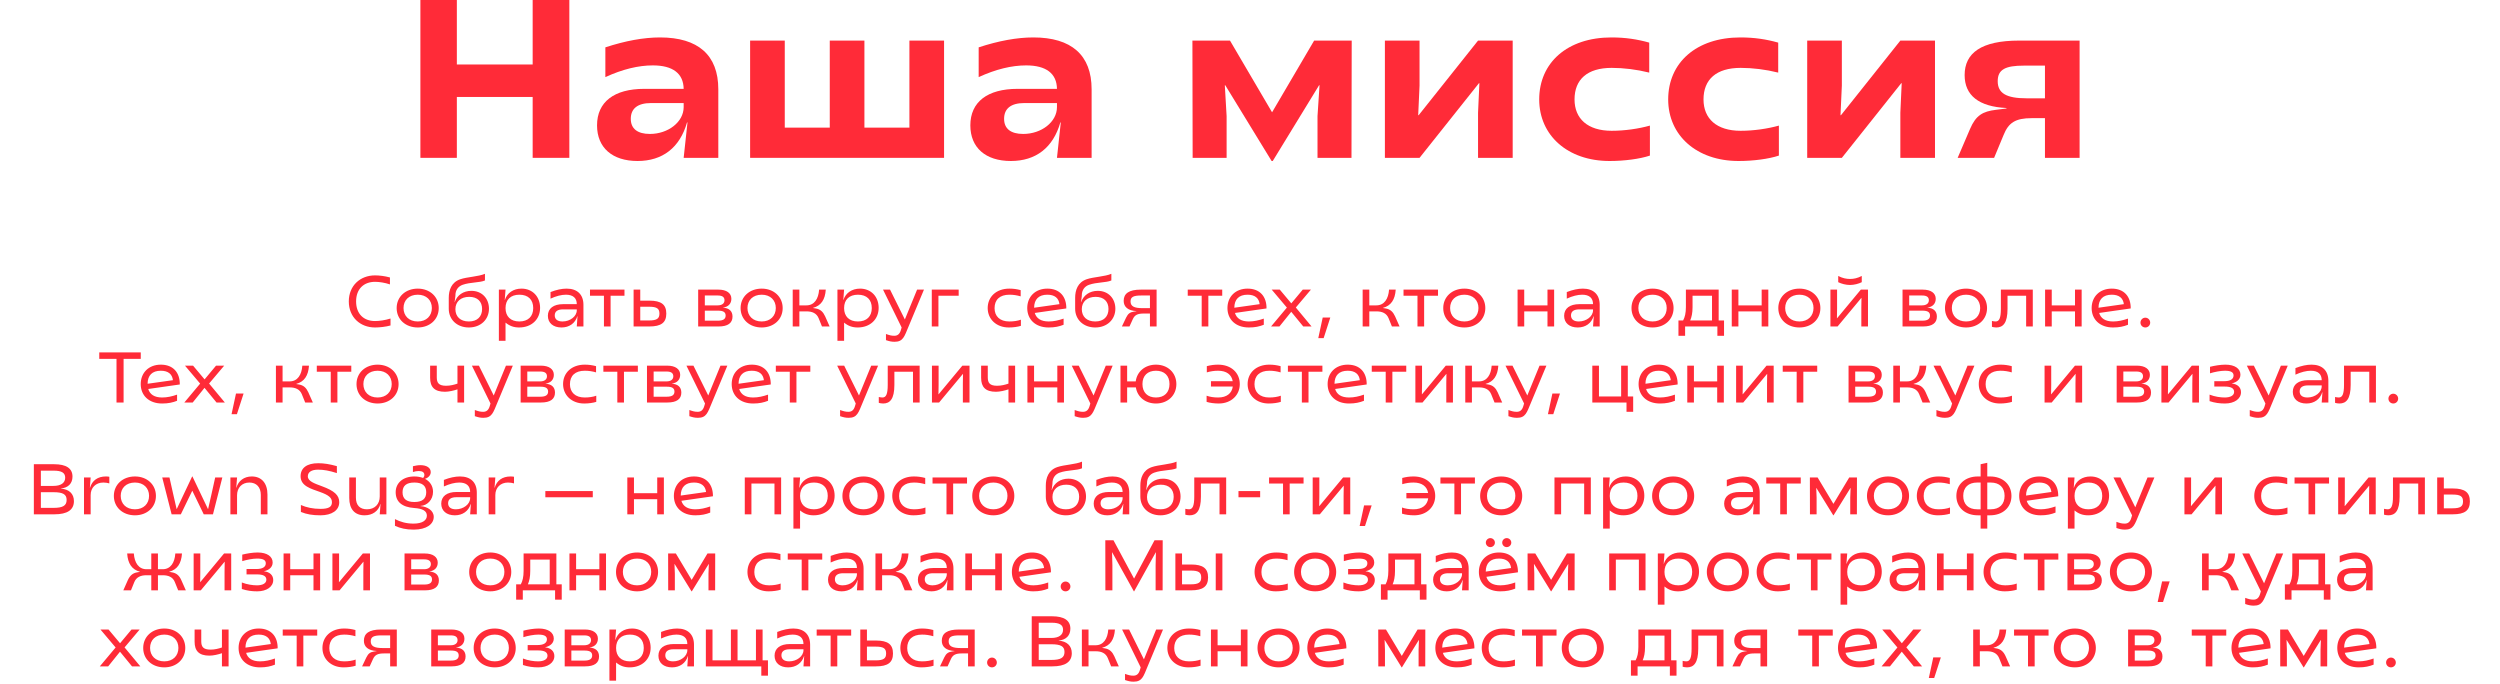
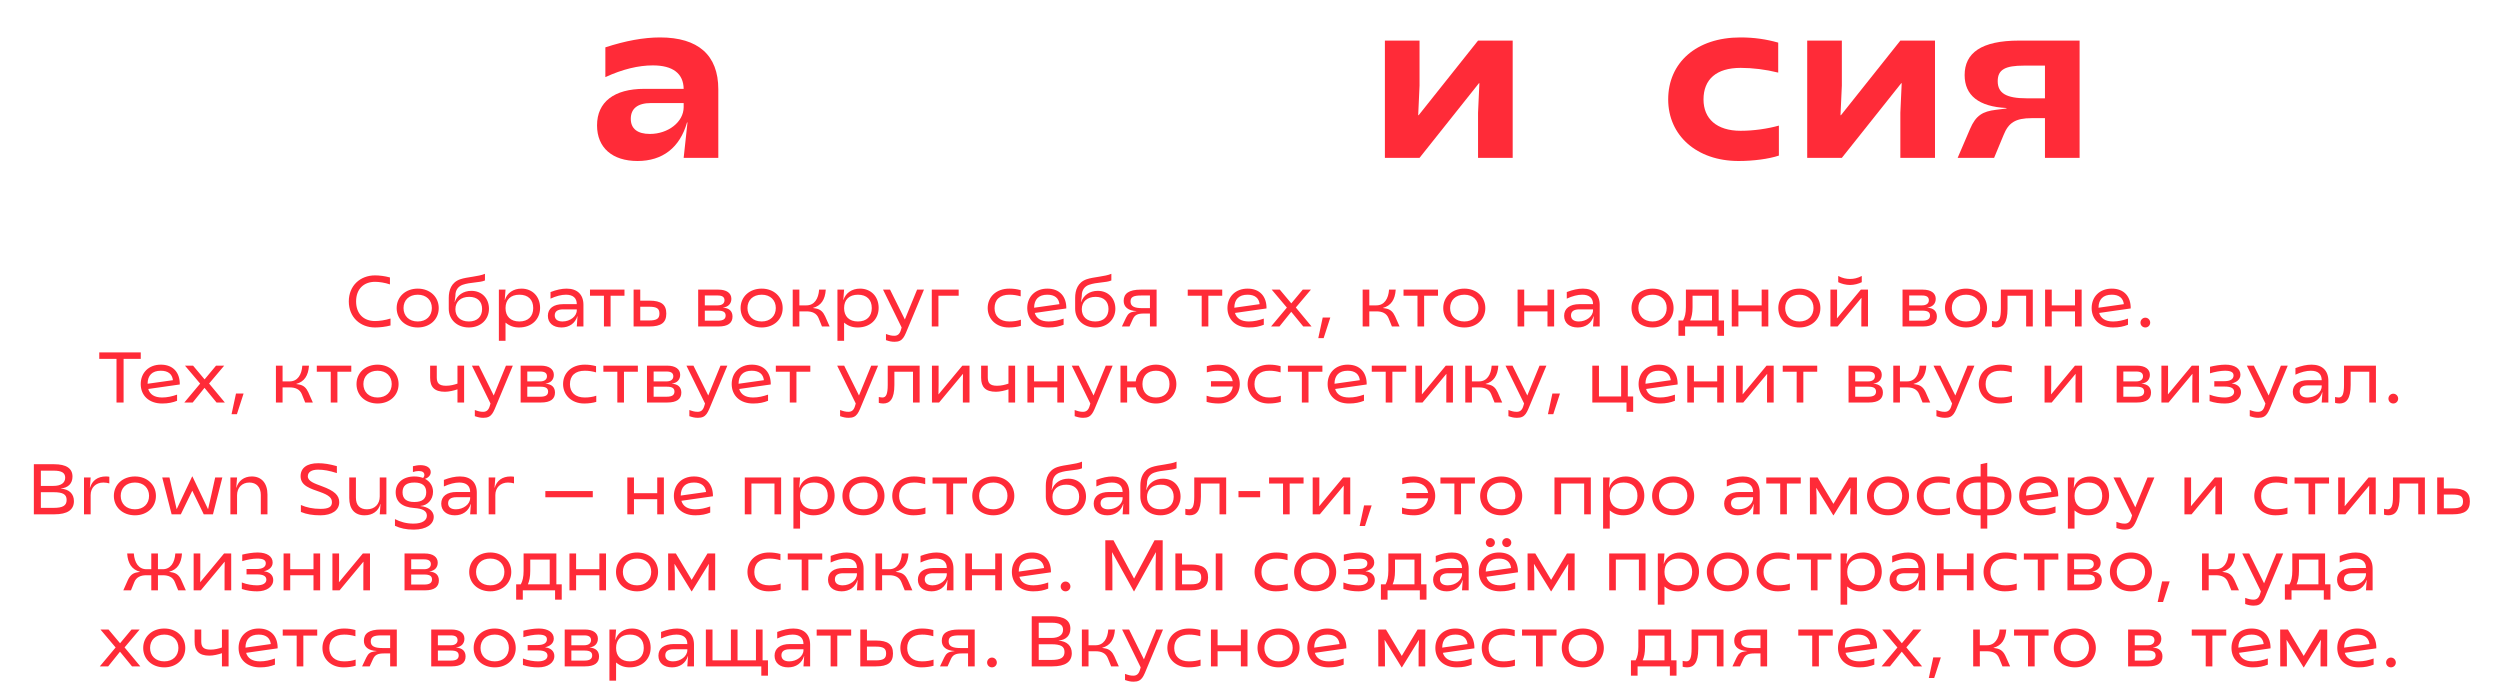
<svg xmlns="http://www.w3.org/2000/svg" width="559" height="153" viewBox="0 0 559 153" fill="none">
-   <path d="M119.104 35.294V21.681H102.15V35.294H94V0H102.15V14.42H119.104V0H127.305V35.294H119.104Z" fill="#FF2B38" />
  <path d="M142.553 36C136.919 36 133.498 33.025 133.498 28.034C133.498 22.79 137.321 19.866 144.062 19.866H152.867C152.816 16.437 150.452 14.622 145.974 14.622C142.754 14.622 139.183 15.479 135.359 17.244V10.588C139.837 9.126 143.912 8.37 147.584 8.37C156.086 8.37 160.614 12.303 160.614 19.966V35.294H152.867L153.722 27.378H153.621C152.011 33.025 148.138 36 142.553 36ZM145.32 29.95C149.395 29.95 152.867 27.277 152.867 23.95V23.042H145.572C142.604 23.042 141.044 24.252 141.044 26.571C141.044 28.79 142.553 29.95 145.32 29.95Z" fill="#FF2B38" />
-   <path d="M167.726 35.294V9.076H175.474V28.538H185.536V9.076H193.283V28.538H203.345V9.076H211.092V35.294H167.726Z" fill="#FF2B38" />
-   <path d="M226.025 36C220.39 36 216.969 33.025 216.969 28.034C216.969 22.79 220.793 19.866 227.534 19.866H236.338C236.288 16.437 233.923 14.622 229.446 14.622C226.226 14.622 222.654 15.479 218.831 17.244V10.588C223.308 9.126 227.383 8.37 231.056 8.37C239.558 8.37 244.086 12.303 244.086 19.966V35.294H236.338L237.193 27.378H237.093C235.483 33.025 231.609 36 226.025 36ZM228.792 29.95C232.867 29.95 236.338 27.277 236.338 23.95V23.042H229.043C226.075 23.042 224.516 24.252 224.516 26.571C224.516 28.79 226.025 29.95 228.792 29.95Z" fill="#FF2B38" />
-   <path d="M284.333 36L273.97 19.059H273.869L274.271 25.966V35.294H266.675L266.624 9.076H275.026L284.434 25.109L293.842 9.076H302.243L302.193 35.294H294.596V25.966L295.049 19.059H294.948L284.585 36H284.333Z" fill="#FF2B38" />
  <path d="M309.662 35.294V9.076H317.41V19.16L317.108 25.765H317.208L330.49 9.076H338.238V35.294H330.49V25.21L330.792 18.605H330.691L317.41 35.294H309.662Z" fill="#FF2B38" />
-   <path d="M359.914 36C350.506 36 344.167 30.252 344.167 22.235C344.167 14.017 350.456 8.37 360.317 8.37C363.385 8.37 366.102 8.773 368.768 9.529V16.235C365.951 15.529 363.033 15.177 360.367 15.177C354.934 15.177 352.066 17.748 352.066 22.235C352.066 26.521 354.984 29.244 360.367 29.244C363.285 29.244 366.404 28.79 368.919 28.084V34.79C366.655 35.546 363.184 36 359.914 36Z" fill="#FF2B38" />
  <path d="M388.753 36C379.346 36 373.007 30.252 373.007 22.235C373.007 14.017 379.295 8.37 389.156 8.37C392.225 8.37 394.941 8.773 397.608 9.529V16.235C394.79 15.529 391.872 15.177 389.206 15.177C383.773 15.177 380.905 17.748 380.905 22.235C380.905 26.521 383.823 29.244 389.206 29.244C392.124 29.244 395.243 28.79 397.759 28.084V34.79C395.495 35.546 392.023 36 388.753 36Z" fill="#FF2B38" />
  <path d="M404.09 35.294V9.076H411.837V19.16L411.535 25.765H411.636L424.918 9.076H432.665V35.294H424.918V25.21L425.219 18.605H425.119L411.837 35.294H404.09Z" fill="#FF2B38" />
  <path d="M440.5 28.84C441.808 25.765 443.367 24.908 446.285 24.555L448.65 24.252V24.151C442.462 23.849 439.292 21.328 439.292 16.79C439.292 11.849 443.015 9.076 451.467 9.076H465V35.294H457.252V26.42H454.284C450.662 26.42 449.102 27.429 447.996 30.202L445.883 35.294H437.733L440.5 28.84ZM453.177 21.983H457.252V14.672H452.574C448.398 14.672 446.688 15.529 446.688 18.151C446.688 20.874 448.65 21.983 453.177 21.983Z" fill="#FF2B38" />
  <path d="M83.864 73.224C80.536 73.224 77.992 70.92 77.992 67.4C77.992 63.88 80.536 61.576 83.864 61.576C84.808 61.576 86.04 61.72 87.192 62.04V63.592C86.056 63.208 84.808 63.016 83.864 63.016C81.368 63.016 79.624 64.584 79.624 67.4C79.624 70.216 81.352 71.784 83.848 71.784C84.824 71.784 86.088 71.608 87.32 71.224V72.776C86.312 73.064 84.872 73.224 83.864 73.224ZM93.412 73.224C90.692 73.224 88.692 71.432 88.692 68.888C88.692 66.344 90.692 64.536 93.412 64.536C96.1 64.536 98.1 66.344 98.1 68.888C98.1 71.432 96.1 73.224 93.412 73.224ZM93.412 71.88C95.348 71.88 96.564 70.632 96.564 68.872C96.564 67.128 95.348 65.896 93.412 65.896C91.444 65.896 90.228 67.128 90.228 68.872C90.228 70.632 91.444 71.88 93.412 71.88ZM104.837 73.224C102.181 73.224 100.341 71.448 100.341 69.032V66.616C100.341 64.872 100.917 63.128 102.917 62.44C104.453 61.912 107.013 61.848 108.437 61.224V62.712C107.237 63.24 105.189 63.064 103.429 63.688C102.453 64.04 101.829 64.872 101.829 66.056V66.168L101.653 67.56H101.685C102.197 65.992 103.621 65.032 105.397 65.032C107.765 65.032 109.333 66.744 109.333 69.032C109.333 71.448 107.477 73.224 104.837 73.224ZM104.837 71.88C106.741 71.88 107.797 70.776 107.797 69.08C107.797 67.432 106.773 66.376 104.917 66.376C103.013 66.376 101.829 67.464 101.829 69.128C101.829 70.776 102.917 71.88 104.837 71.88ZM111.548 76.2V64.76H113.036L112.86 67.064H112.892C113.388 65.496 114.796 64.536 116.604 64.536C119.052 64.536 120.764 66.312 120.764 68.84C120.764 71.416 118.844 73.224 116.076 73.224C114.892 73.224 113.948 72.888 113.036 72.136V76.2H111.548ZM116.124 71.88C118.076 71.88 119.228 70.76 119.228 68.888C119.228 67 118.092 65.896 116.14 65.896C114.188 65.896 113.036 67 113.036 68.888C113.036 70.76 114.188 71.88 116.124 71.88ZM125.545 73.224C123.689 73.224 122.505 72.216 122.505 70.616C122.505 68.968 123.769 68.008 125.929 68.008H128.969C128.969 66.632 128.121 65.896 126.537 65.896C125.529 65.896 124.345 66.2 123.097 66.776V65.304C124.409 64.792 125.625 64.536 126.697 64.536C129.049 64.536 130.457 65.832 130.457 68.152V73H128.969L129.129 70.696H129.097C128.601 72.296 127.289 73.224 125.545 73.224ZM125.785 71.88C127.481 71.88 128.969 70.728 128.969 69.384V69.176H125.881C124.681 69.176 124.041 69.64 124.041 70.52C124.041 71.4 124.665 71.88 125.785 71.88ZM135.041 73V66.12H131.921V64.76H139.633V66.12H136.529V73H135.041ZM141.673 73V64.76H143.161V67.224H145.193C147.865 67.224 148.985 68.104 148.985 70.12C148.985 72.12 147.865 73 145.177 73H141.673ZM145.113 71.656C146.889 71.656 147.449 71.224 147.449 70.12C147.449 69 146.889 68.584 145.113 68.584H143.161V71.656H145.113ZM156.11 73V64.76H160.638C162.446 64.76 163.534 65.528 163.534 66.808C163.534 67.832 162.91 68.616 161.662 68.776V68.792C163.07 68.888 163.79 69.592 163.79 70.792C163.79 72.232 162.75 73 160.686 73H156.11ZM160.542 71.704C161.694 71.704 162.254 71.336 162.254 70.568C162.254 69.768 161.694 69.464 160.542 69.464H157.598V71.704H160.542ZM160.478 68.28C161.438 68.28 161.998 67.848 161.998 67.144C161.998 66.44 161.534 66.072 160.494 66.072H157.598V68.28H160.478ZM170.318 73.224C167.598 73.224 165.598 71.432 165.598 68.888C165.598 66.344 167.598 64.536 170.318 64.536C173.006 64.536 175.006 66.344 175.006 68.888C175.006 71.432 173.006 73.224 170.318 73.224ZM170.318 71.88C172.254 71.88 173.47 70.632 173.47 68.872C173.47 67.128 172.254 65.896 170.318 65.896C168.35 65.896 167.134 67.128 167.134 68.872C167.134 70.632 168.35 71.88 170.318 71.88ZM183.043 71.144C182.595 70.056 181.619 69.624 180.355 69.624H178.739V73H177.251V64.76H178.739V68.28H180.323C182.083 68.28 183.011 66.824 183.155 64.76H184.643C184.499 67 183.587 68.36 181.795 68.84V68.872L182.371 68.968C183.459 69.144 184.051 69.752 184.499 70.728L185.507 73H183.795L183.043 71.144ZM187.251 76.2V64.76H188.739L188.563 67.064H188.595C189.091 65.496 190.499 64.536 192.307 64.536C194.755 64.536 196.467 66.312 196.467 68.84C196.467 71.416 194.547 73.224 191.779 73.224C190.595 73.224 189.651 72.888 188.739 72.136V76.2H187.251ZM191.827 71.88C193.779 71.88 194.931 70.76 194.931 68.888C194.931 67 193.795 65.896 191.843 65.896C189.891 65.896 188.739 67 188.739 68.888C188.739 70.76 189.891 71.88 191.827 71.88ZM200.022 76.424C199.302 76.424 198.822 76.296 198.102 76.056V74.68C198.918 74.968 199.318 75.08 199.974 75.08C200.71 75.08 201.174 74.68 201.43 73.816L201.606 73.224L197.446 64.76H199.014L202.326 71.432L205.062 64.76H206.598L203.158 73C202.214 75.256 201.942 76.424 200.022 76.424ZM208.345 73V64.76H214.361V66.12H209.833V73H208.345ZM225.568 73.224C222.768 73.224 220.848 71.352 220.848 68.888C220.848 66.36 222.768 64.536 225.696 64.536C226.624 64.536 227.36 64.648 228.224 64.872V66.264C227.376 66.024 226.608 65.896 225.696 65.896C223.552 65.896 222.384 67.016 222.384 68.904C222.384 70.712 223.568 71.88 225.68 71.88C226.688 71.88 227.568 71.736 228.272 71.48V72.856C227.568 73.08 226.576 73.224 225.568 73.224ZM234.476 73.224C231.484 73.224 229.692 71.384 229.692 68.888C229.692 66.328 231.5 64.536 234.188 64.536C236.924 64.536 238.46 66.28 238.428 68.968L231.372 69.976C231.74 71.192 232.748 71.88 234.492 71.88C235.628 71.88 236.716 71.624 237.82 71.24V72.616C236.844 73 235.868 73.224 234.476 73.224ZM231.228 68.808L236.892 68.008C236.732 66.648 235.82 65.896 234.188 65.896C232.252 65.896 231.244 66.936 231.228 68.808ZM244.899 73.224C242.243 73.224 240.403 71.448 240.403 69.032V66.616C240.403 64.872 240.979 63.128 242.979 62.44C244.515 61.912 247.075 61.848 248.499 61.224V62.712C247.299 63.24 245.251 63.064 243.491 63.688C242.515 64.04 241.891 64.872 241.891 66.056V66.168L241.715 67.56H241.747C242.259 65.992 243.683 65.032 245.459 65.032C247.827 65.032 249.395 66.744 249.395 69.032C249.395 71.448 247.539 73.224 244.899 73.224ZM244.899 71.88C246.803 71.88 247.859 70.776 247.859 69.08C247.859 67.432 246.835 66.376 244.979 66.376C243.075 66.376 241.891 67.464 241.891 69.128C241.891 70.776 242.979 71.88 244.899 71.88ZM251.799 71.016C252.247 70.088 252.695 69.816 253.559 69.672L254.103 69.592V69.56C252.231 69.464 251.255 68.632 251.255 67.272C251.255 65.624 252.439 64.76 255.079 64.76H258.615V73H257.127V70.104H255.799C254.343 70.104 253.719 70.424 253.287 71.384L252.551 73H250.855L251.799 71.016ZM255.479 68.904H257.127V66.072H255.191C253.479 66.072 252.791 66.376 252.791 67.4C252.791 68.488 253.591 68.904 255.479 68.904ZM268.698 73V66.12H265.578V64.76H273.29V66.12H270.186V73H268.698ZM279.242 73.224C276.25 73.224 274.458 71.384 274.458 68.888C274.458 66.328 276.266 64.536 278.954 64.536C281.69 64.536 283.226 66.28 283.194 68.968L276.138 69.976C276.506 71.192 277.514 71.88 279.258 71.88C280.394 71.88 281.482 71.624 282.586 71.24V72.616C281.61 73 280.634 73.224 279.242 73.224ZM275.994 68.808L281.658 68.008C281.498 66.648 280.586 65.896 278.954 65.896C277.018 65.896 276.01 66.936 275.994 68.808ZM291.409 73L288.721 69.72L286.081 73H284.209L287.745 68.776L284.353 64.76H286.161L288.737 67.832L291.297 64.76H293.121L289.745 68.76L293.265 73H291.409ZM294.767 75.608L295.759 71H297.455L295.967 75.608H294.767ZM310.481 71.144C310.033 70.056 309.057 69.624 307.793 69.624H306.177V73H304.689V64.76H306.177V68.28H307.761C309.521 68.28 310.449 66.824 310.593 64.76H312.081C311.937 67 311.025 68.36 309.233 68.84V68.872L309.809 68.968C310.897 69.144 311.489 69.752 311.937 70.728L312.945 73H311.233L310.481 71.144ZM316.948 73V66.12H313.828V64.76H321.54V66.12H318.436V73H316.948ZM327.428 73.224C324.708 73.224 322.708 71.432 322.708 68.888C322.708 66.344 324.708 64.536 327.428 64.536C330.116 64.536 332.116 66.344 332.116 68.888C332.116 71.432 330.116 73.224 327.428 73.224ZM327.428 71.88C329.364 71.88 330.58 70.632 330.58 68.872C330.58 67.128 329.364 65.896 327.428 65.896C325.46 65.896 324.244 67.128 324.244 68.872C324.244 70.632 325.46 71.88 327.428 71.88ZM346.017 73V69.624H340.817V73H339.329V64.76H340.817V68.28H346.017V64.76H347.505V73H346.017ZM352.779 73.224C350.923 73.224 349.739 72.216 349.739 70.616C349.739 68.968 351.003 68.008 353.163 68.008H356.203C356.203 66.632 355.355 65.896 353.771 65.896C352.763 65.896 351.579 66.2 350.331 66.776V65.304C351.643 64.792 352.859 64.536 353.931 64.536C356.283 64.536 357.691 65.832 357.691 68.152V73H356.203L356.363 70.696H356.331C355.835 72.296 354.523 73.224 352.779 73.224ZM353.019 71.88C354.715 71.88 356.203 70.728 356.203 69.384V69.176H353.115C351.915 69.176 351.275 69.64 351.275 70.52C351.275 71.4 351.899 71.88 353.019 71.88ZM369.522 73.224C366.802 73.224 364.802 71.432 364.802 68.888C364.802 66.344 366.802 64.536 369.522 64.536C372.21 64.536 374.21 66.344 374.21 68.888C374.21 71.432 372.21 73.224 369.522 73.224ZM369.522 71.88C371.458 71.88 372.674 70.632 372.674 68.872C372.674 67.128 371.458 65.896 369.522 65.896C367.554 65.896 366.338 67.128 366.338 68.872C366.338 70.632 367.554 71.88 369.522 71.88ZM375.302 75.08V71.656H376.342C376.742 70.92 376.966 70.024 376.966 68.648V64.76H384.294V71.656H385.494V75.08H384.006V73H376.79V75.08H375.302ZM377.926 71.656H382.806V66.12H378.454V68.664C378.454 70.008 378.246 70.904 377.926 71.656ZM393.908 73V69.624H388.708V73H387.22V64.76H388.708V68.28H393.908V64.76H395.396V73H393.908ZM402.35 73.224C399.63 73.224 397.63 71.432 397.63 68.888C397.63 66.344 399.63 64.536 402.35 64.536C405.038 64.536 407.038 66.344 407.038 68.888C407.038 71.432 405.038 73.224 402.35 73.224ZM402.35 71.88C404.286 71.88 405.502 70.632 405.502 68.872C405.502 67.128 404.286 65.896 402.35 65.896C400.382 65.896 399.166 67.128 399.166 68.872C399.166 70.632 400.382 71.88 402.35 71.88ZM409.282 73V64.76H410.77V69.016L410.738 71.16H410.77L416.082 64.76H417.682V73H416.194V68.76L416.226 66.616H416.194L410.882 73H409.282ZM413.666 63.72C412.722 63.72 411.73 63.448 411.026 63.096V61.704C411.97 62.2 412.834 62.376 413.666 62.376C414.498 62.376 415.346 62.2 416.29 61.704V63.096C415.602 63.448 414.594 63.72 413.666 63.72ZM425.407 73V64.76H429.935C431.743 64.76 432.831 65.528 432.831 66.808C432.831 67.832 432.207 68.616 430.959 68.776V68.792C432.367 68.888 433.087 69.592 433.087 70.792C433.087 72.232 432.047 73 429.983 73H425.407ZM429.839 71.704C430.991 71.704 431.551 71.336 431.551 70.568C431.551 69.768 430.991 69.464 429.839 69.464H426.895V71.704H429.839ZM429.775 68.28C430.735 68.28 431.295 67.848 431.295 67.144C431.295 66.44 430.831 66.072 429.791 66.072H426.895V68.28H429.775ZM439.615 73.224C436.895 73.224 434.895 71.432 434.895 68.888C434.895 66.344 436.895 64.536 439.615 64.536C442.303 64.536 444.303 66.344 444.303 68.888C444.303 71.432 442.303 73.224 439.615 73.224ZM439.615 71.88C441.551 71.88 442.767 70.632 442.767 68.872C442.767 67.128 441.551 65.896 439.615 65.896C437.647 65.896 436.431 67.128 436.431 68.872C436.431 70.632 437.647 71.88 439.615 71.88ZM446.372 73.224C445.956 73.224 445.652 73.144 445.396 73.08V71.768C445.636 71.816 445.94 71.88 446.212 71.88C447.012 71.88 447.396 71.176 447.396 69.032V64.76H454.532V73H453.044V66.12H448.884V69.048C448.884 72.248 447.876 73.224 446.372 73.224ZM463.97 73V69.624H458.77V73H457.282V64.76H458.77V68.28H463.97V64.76H465.458V73H463.97ZM472.476 73.224C469.484 73.224 467.692 71.384 467.692 68.888C467.692 66.328 469.5 64.536 472.188 64.536C474.924 64.536 476.46 66.28 476.428 68.968L469.372 69.976C469.74 71.192 470.748 71.88 472.492 71.88C473.628 71.88 474.716 71.624 475.82 71.24V72.616C474.844 73 473.868 73.224 472.476 73.224ZM469.228 68.808L474.892 68.008C474.732 66.648 473.82 65.896 472.188 65.896C470.252 65.896 469.244 66.936 469.228 68.808ZM479.695 73.224C479.087 73.224 478.607 72.744 478.607 72.136C478.607 71.544 479.087 71.032 479.695 71.032C480.303 71.032 480.783 71.544 480.783 72.136C480.783 72.744 480.303 73.224 479.695 73.224ZM26.051 90V80.24H22.195V78.8H31.475V80.24H27.635V90H26.051ZM36.25 90.224C33.258 90.224 31.466 88.384 31.466 85.888C31.466 83.328 33.274 81.536 35.962 81.536C38.698 81.536 40.234 83.28 40.202 85.968L33.146 86.976C33.514 88.192 34.522 88.88 36.266 88.88C37.402 88.88 38.49 88.624 39.594 88.24V89.616C38.618 90 37.642 90.224 36.25 90.224ZM33.002 85.808L38.666 85.008C38.506 83.648 37.594 82.896 35.962 82.896C34.026 82.896 33.018 83.936 33.002 85.808ZM48.417 90L45.729 86.72L43.089 90H41.217L44.753 85.776L41.361 81.76H43.169L45.745 84.832L48.305 81.76H50.129L46.753 85.76L50.273 90H48.417ZM51.775 92.608L52.767 88H54.463L52.975 92.608H51.775ZM67.488 88.144C67.04 87.056 66.064 86.624 64.8 86.624H63.184V90H61.696V81.76H63.184V85.28H64.768C66.528 85.28 67.456 83.824 67.6 81.76H69.088C68.944 84 68.032 85.36 66.24 85.84V85.872L66.816 85.968C67.904 86.144 68.496 86.752 68.944 87.728L69.952 90H68.24L67.488 88.144ZM73.955 90V83.12H70.835V81.76H78.547V83.12H75.443V90H73.955ZM84.436 90.224C81.716 90.224 79.716 88.432 79.716 85.888C79.716 83.344 81.716 81.536 84.436 81.536C87.124 81.536 89.124 83.344 89.124 85.888C89.124 88.432 87.124 90.224 84.436 90.224ZM84.436 88.88C86.372 88.88 87.588 87.632 87.588 85.872C87.588 84.128 86.372 82.896 84.436 82.896C82.468 82.896 81.252 84.128 81.252 85.872C81.252 87.632 82.468 88.88 84.436 88.88ZM102.289 87.056C101.521 87.328 100.369 87.6 99.489 87.6C97.153 87.6 96.177 86.544 96.177 84.48V81.76H97.665V84.384C97.665 85.584 98.081 86.256 99.745 86.256C100.673 86.256 101.553 86.032 102.289 85.776V81.76H103.777V90H102.289V87.056ZM108.092 93.424C107.372 93.424 106.892 93.296 106.172 93.056V91.68C106.988 91.968 107.388 92.08 108.044 92.08C108.78 92.08 109.244 91.68 109.5 90.816L109.676 90.224L105.516 81.76H107.084L110.396 88.432L113.132 81.76H114.668L111.228 90C110.284 92.256 110.012 93.424 108.092 93.424ZM116.415 90V81.76H120.943C122.751 81.76 123.839 82.528 123.839 83.808C123.839 84.832 123.215 85.616 121.967 85.776V85.792C123.375 85.888 124.095 86.592 124.095 87.792C124.095 89.232 123.055 90 120.991 90H116.415ZM120.847 88.704C121.999 88.704 122.559 88.336 122.559 87.568C122.559 86.768 121.999 86.464 120.847 86.464H117.903V88.704H120.847ZM120.783 85.28C121.743 85.28 122.303 84.848 122.303 84.144C122.303 83.44 121.839 83.072 120.799 83.072H117.903V85.28H120.783ZM130.623 90.224C127.823 90.224 125.903 88.352 125.903 85.888C125.903 83.36 127.823 81.536 130.751 81.536C131.679 81.536 132.415 81.648 133.279 81.872V83.264C132.431 83.024 131.663 82.896 130.751 82.896C128.607 82.896 127.439 84.016 127.439 85.904C127.439 87.712 128.623 88.88 130.735 88.88C131.743 88.88 132.623 88.736 133.327 88.48V89.856C132.623 90.08 131.631 90.224 130.623 90.224ZM138.033 90V83.12H134.913V81.76H142.625V83.12H139.521V90H138.033ZM144.665 90V81.76H149.193C151.001 81.76 152.089 82.528 152.089 83.808C152.089 84.832 151.465 85.616 150.217 85.776V85.792C151.625 85.888 152.345 86.592 152.345 87.792C152.345 89.232 151.305 90 149.241 90H144.665ZM149.097 88.704C150.249 88.704 150.809 88.336 150.809 87.568C150.809 86.768 150.249 86.464 149.097 86.464H146.153V88.704H149.097ZM149.033 85.28C149.993 85.28 150.553 84.848 150.553 84.144C150.553 83.44 150.089 83.072 149.049 83.072H146.153V85.28H149.033ZM156.061 93.424C155.341 93.424 154.861 93.296 154.141 93.056V91.68C154.957 91.968 155.357 92.08 156.013 92.08C156.749 92.08 157.213 91.68 157.469 90.816L157.645 90.224L153.485 81.76H155.053L158.365 88.432L161.101 81.76H162.637L159.197 90C158.253 92.256 157.981 93.424 156.061 93.424ZM168.39 90.224C165.398 90.224 163.606 88.384 163.606 85.888C163.606 83.328 165.414 81.536 168.102 81.536C170.838 81.536 172.374 83.28 172.342 85.968L165.286 86.976C165.654 88.192 166.662 88.88 168.406 88.88C169.542 88.88 170.63 88.624 171.734 88.24V89.616C170.758 90 169.782 90.224 168.39 90.224ZM165.142 85.808L170.806 85.008C170.646 83.648 169.734 82.896 168.102 82.896C166.166 82.896 165.158 83.936 165.142 85.808ZM176.596 90V83.12H173.476V81.76H181.188V83.12H178.084V90H176.596ZM189.764 93.424C189.044 93.424 188.564 93.296 187.844 93.056V91.68C188.66 91.968 189.06 92.08 189.716 92.08C190.452 92.08 190.916 91.68 191.172 90.816L191.348 90.224L187.188 81.76H188.756L192.068 88.432L194.804 81.76H196.34L192.9 90C191.956 92.256 191.684 93.424 189.764 93.424ZM197.473 90.224C197.057 90.224 196.753 90.144 196.497 90.08V88.768C196.737 88.816 197.041 88.88 197.313 88.88C198.113 88.88 198.497 88.176 198.497 86.032V81.76H205.633V90H204.145V83.12H199.985V86.048C199.985 89.248 198.977 90.224 197.473 90.224ZM208.384 90V81.76H209.872V86.016L209.84 88.16H209.872L215.184 81.76H216.784V90H215.296V85.76L215.328 83.616H215.296L209.984 90H208.384ZM225.492 87.056C224.724 87.328 223.572 87.6 222.692 87.6C220.356 87.6 219.38 86.544 219.38 84.48V81.76H220.868V84.384C220.868 85.584 221.284 86.256 222.948 86.256C223.876 86.256 224.756 86.032 225.492 85.776V81.76H226.98V90H225.492V87.056ZM236.416 90V86.624H231.216V90H229.728V81.76H231.216V85.28H236.416V81.76H237.904V90H236.416ZM242.217 93.424C241.497 93.424 241.017 93.296 240.297 93.056V91.68C241.113 91.968 241.513 92.08 242.169 92.08C242.905 92.08 243.369 91.68 243.625 90.816L243.801 90.224L239.641 81.76H241.209L244.521 88.432L247.257 81.76H248.793L245.353 90C244.409 92.256 244.137 93.424 242.217 93.424ZM258.476 90.224C256.108 90.224 254.316 88.768 253.98 86.624H252.028V90H250.54V81.76H252.028V85.28H253.948C254.236 83.056 256.06 81.536 258.476 81.536C261.1 81.536 263.036 83.344 263.036 85.888C263.036 88.432 261.1 90.224 258.476 90.224ZM258.476 88.88C260.348 88.88 261.5 87.76 261.5 85.872C261.5 84 260.348 82.896 258.476 82.896C256.604 82.896 255.452 84 255.452 85.872C255.452 87.76 256.604 88.88 258.476 88.88ZM272.515 90.224C271.491 90.224 270.499 90.08 269.795 89.856V88.48C270.499 88.736 271.379 88.88 272.387 88.88C274.307 88.88 275.443 87.936 275.651 86.432H270.771V85.232H275.635C275.379 83.76 274.243 82.896 272.371 82.896C271.459 82.896 270.691 83.024 269.843 83.264V81.872C270.707 81.648 271.443 81.536 272.371 81.536C275.299 81.536 277.219 83.36 277.219 85.888C277.219 88.352 275.299 90.224 272.515 90.224ZM283.686 90.224C280.886 90.224 278.966 88.352 278.966 85.888C278.966 83.36 280.886 81.536 283.814 81.536C284.742 81.536 285.478 81.648 286.342 81.872V83.264C285.494 83.024 284.726 82.896 283.814 82.896C281.67 82.896 280.502 84.016 280.502 85.904C280.502 87.712 281.686 88.88 283.798 88.88C284.806 88.88 285.686 88.736 286.39 88.48V89.856C285.686 90.08 284.694 90.224 283.686 90.224ZM291.096 90V83.12H287.976V81.76H295.688V83.12H292.584V90H291.096ZM301.64 90.224C298.648 90.224 296.856 88.384 296.856 85.888C296.856 83.328 298.664 81.536 301.352 81.536C304.088 81.536 305.624 83.28 305.592 85.968L298.536 86.976C298.904 88.192 299.912 88.88 301.656 88.88C302.792 88.88 303.88 88.624 304.984 88.24V89.616C304.008 90 303.032 90.224 301.64 90.224ZM298.392 85.808L304.056 85.008C303.896 83.648 302.984 82.896 301.352 82.896C299.416 82.896 298.408 83.936 298.392 85.808ZM309.846 90V83.12H306.726V81.76H314.438V83.12H311.334V90H309.846ZM316.478 90V81.76H317.966V86.016L317.934 88.16H317.966L323.278 81.76H324.878V90H323.39V85.76L323.422 83.616H323.39L318.078 90H316.478ZM333.426 88.144C332.978 87.056 332.002 86.624 330.738 86.624H329.122V90H327.634V81.76H329.122V85.28H330.706C332.466 85.28 333.394 83.824 333.538 81.76H335.026C334.882 84 333.97 85.36 332.178 85.84V85.872L332.754 85.968C333.842 86.144 334.434 86.752 334.882 87.728L335.89 90H334.178L333.426 88.144ZM339.202 93.424C338.482 93.424 338.002 93.296 337.282 93.056V91.68C338.098 91.968 338.498 92.08 339.154 92.08C339.89 92.08 340.354 91.68 340.61 90.816L340.786 90.224L336.626 81.76H338.194L341.506 88.432L344.242 81.76H345.778L342.338 90C341.394 92.256 341.122 93.424 339.202 93.424ZM346.118 92.608L347.11 88H348.806L347.318 92.608H346.118ZM363.688 92.08V90H356.04V81.76H357.528V88.656H362.488V81.76H363.976V88.656H365.176V92.08H363.688ZM371.171 90.224C368.179 90.224 366.387 88.384 366.387 85.888C366.387 83.328 368.195 81.536 370.883 81.536C373.619 81.536 375.155 83.28 375.123 85.968L368.067 86.976C368.435 88.192 369.443 88.88 371.187 88.88C372.323 88.88 373.411 88.624 374.515 88.24V89.616C373.539 90 372.563 90.224 371.171 90.224ZM367.923 85.808L373.587 85.008C373.427 83.648 372.515 82.896 370.883 82.896C368.947 82.896 367.939 83.936 367.923 85.808ZM383.962 90V86.624H378.762V90H377.274V81.76H378.762V85.28H383.962V81.76H385.45V90H383.962ZM388.196 90V81.76H389.684V86.016L389.652 88.16H389.684L394.996 81.76H396.596V90H395.108V85.76L395.14 83.616H395.108L389.796 90H388.196ZM401.737 90V83.12H398.617V81.76H406.329V83.12H403.225V90H401.737ZM413.337 90V81.76H417.865C419.673 81.76 420.761 82.528 420.761 83.808C420.761 84.832 420.137 85.616 418.889 85.776V85.792C420.297 85.888 421.017 86.592 421.017 87.792C421.017 89.232 419.977 90 417.913 90H413.337ZM417.769 88.704C418.921 88.704 419.481 88.336 419.481 87.568C419.481 86.768 418.921 86.464 417.769 86.464H414.825V88.704H417.769ZM417.705 85.28C418.665 85.28 419.225 84.848 419.225 84.144C419.225 83.44 418.761 83.072 417.721 83.072H414.825V85.28H417.705ZM429.129 88.144C428.681 87.056 427.705 86.624 426.441 86.624H424.825V90H423.337V81.76H424.825V85.28H426.409C428.169 85.28 429.097 83.824 429.241 81.76H430.729C430.585 84 429.673 85.36 427.881 85.84V85.872L428.457 85.968C429.545 86.144 430.137 86.752 430.585 87.728L431.593 90H429.881L429.129 88.144ZM434.905 93.424C434.185 93.424 433.705 93.296 432.985 93.056V91.68C433.801 91.968 434.201 92.08 434.857 92.08C435.593 92.08 436.057 91.68 436.313 90.816L436.489 90.224L432.329 81.76H433.897L437.209 88.432L439.945 81.76H441.481L438.041 90C437.097 92.256 436.825 93.424 434.905 93.424ZM447.17 90.224C444.37 90.224 442.45 88.352 442.45 85.888C442.45 83.36 444.37 81.536 447.298 81.536C448.226 81.536 448.962 81.648 449.826 81.872V83.264C448.978 83.024 448.21 82.896 447.298 82.896C445.154 82.896 443.986 84.016 443.986 85.904C443.986 87.712 445.17 88.88 447.282 88.88C448.29 88.88 449.17 88.736 449.874 88.48V89.856C449.17 90.08 448.178 90.224 447.17 90.224ZM457.165 90V81.76H458.653V86.016L458.621 88.16H458.653L463.965 81.76H465.565V90H464.077V85.76L464.109 83.616H464.077L458.765 90H457.165ZM473.29 90V81.76H477.818C479.626 81.76 480.714 82.528 480.714 83.808C480.714 84.832 480.09 85.616 478.842 85.776V85.792C480.25 85.888 480.97 86.592 480.97 87.792C480.97 89.232 479.93 90 477.866 90H473.29ZM477.722 88.704C478.874 88.704 479.434 88.336 479.434 87.568C479.434 86.768 478.874 86.464 477.722 86.464H474.778V88.704H477.722ZM477.658 85.28C478.618 85.28 479.178 84.848 479.178 84.144C479.178 83.44 478.714 83.072 477.674 83.072H474.778V85.28H477.658ZM483.29 90V81.76H484.778V86.016L484.746 88.16H484.778L490.09 81.76H491.69V90H490.202V85.76L490.234 83.616H490.202L484.89 90H483.29ZM497.502 90.224C496.302 90.224 495.23 90.08 494.062 89.696V88.24C495.246 88.704 496.51 88.88 497.454 88.88C498.734 88.88 499.55 88.416 499.55 87.632C499.55 86.848 498.926 86.432 497.406 86.432H495.118V85.232H497.342C498.654 85.232 499.422 84.8 499.422 83.952C499.422 83.264 498.878 82.896 497.502 82.896C496.51 82.896 495.182 83.152 494.158 83.472V82.016C495.182 81.76 496.494 81.536 497.598 81.536C499.742 81.536 500.958 82.448 500.958 83.776C500.958 84.928 499.982 85.52 499.022 85.728V85.744C500.318 85.888 501.086 86.624 501.086 87.696C501.086 89.2 499.598 90.224 497.502 90.224ZM504.967 93.424C504.247 93.424 503.767 93.296 503.047 93.056V91.68C503.863 91.968 504.263 92.08 504.919 92.08C505.655 92.08 506.119 91.68 506.375 90.816L506.551 90.224L502.391 81.76H503.959L507.271 88.432L510.007 81.76H511.543L508.103 90C507.159 92.256 506.887 93.424 504.967 93.424ZM515.709 90.224C513.853 90.224 512.669 89.216 512.669 87.616C512.669 85.968 513.933 85.008 516.093 85.008H519.133C519.133 83.632 518.285 82.896 516.701 82.896C515.693 82.896 514.509 83.2 513.261 83.776V82.304C514.573 81.792 515.789 81.536 516.861 81.536C519.213 81.536 520.621 82.832 520.621 85.152V90H519.133L519.293 87.696H519.261C518.765 89.296 517.453 90.224 515.709 90.224ZM515.949 88.88C517.645 88.88 519.133 87.728 519.133 86.384V86.176H516.045C514.845 86.176 514.205 86.64 514.205 87.52C514.205 88.4 514.829 88.88 515.949 88.88ZM523.098 90.224C522.682 90.224 522.378 90.144 522.122 90.08V88.768C522.362 88.816 522.666 88.88 522.938 88.88C523.738 88.88 524.122 88.176 524.122 86.032V81.76H531.258V90H529.77V83.12H525.61V86.048C525.61 89.248 524.602 90.224 523.098 90.224ZM535.14 90.224C534.532 90.224 534.052 89.744 534.052 89.136C534.052 88.544 534.532 88.032 535.14 88.032C535.748 88.032 536.228 88.544 536.228 89.136C536.228 89.744 535.748 90.224 535.14 90.224ZM7.569 115V103.8H12.097C14.817 103.8 16.209 104.728 16.209 106.568C16.209 108.088 15.249 109.08 13.601 109.224V109.256C15.457 109.384 16.529 110.408 16.529 112.056C16.529 114.008 15.057 115 12.177 115H7.569ZM11.953 108.648C13.633 108.648 14.577 107.976 14.577 106.808C14.577 105.72 13.793 105.24 12.001 105.24H9.137V108.648H11.953ZM9.137 113.56H11.969C14.065 113.56 14.897 113.048 14.897 111.784C14.897 110.536 14.081 110.056 11.953 110.056H9.137V113.56ZM18.782 115V106.76H20.27L20.094 109.064H20.126C20.606 107.432 21.854 106.536 23.678 106.536C23.982 106.536 24.27 106.568 24.446 106.6V108.088C24.11 107.976 23.566 107.896 23.102 107.896C21.422 107.896 20.27 109.032 20.27 110.696V115H18.782ZM30.178 115.224C27.458 115.224 25.458 113.432 25.458 110.888C25.458 108.344 27.458 106.536 30.178 106.536C32.866 106.536 34.866 108.344 34.866 110.888C34.866 113.432 32.866 115.224 30.178 115.224ZM30.178 113.88C32.114 113.88 33.33 112.632 33.33 110.872C33.33 109.128 32.114 107.896 30.178 107.896C28.21 107.896 26.994 109.128 26.994 110.872C26.994 112.632 28.21 113.88 30.178 113.88ZM38.372 115L36.276 106.76H37.892L38.772 110.68L39.492 113.816H39.524L42.964 106.536H43.028L46.5 113.816H46.532L47.252 110.664L48.116 106.76H49.716L47.62 115H45.556L43.012 109.752H42.98L40.436 115H38.372ZM51.517 115V106.76H53.005L52.829 109.064H52.861C53.293 107.496 54.589 106.536 56.301 106.536C58.493 106.536 59.805 108.056 59.805 110.584V115H58.317V110.664C58.317 108.936 57.341 107.896 55.757 107.896C54.109 107.896 53.005 109.048 53.005 110.744V115H51.517ZM71.662 115.224C69.902 115.224 68.574 115 67.278 114.472V112.92C68.526 113.48 70.03 113.784 71.646 113.784C73.486 113.784 74.222 113.352 74.222 112.296C74.222 111.304 73.502 110.696 71.518 109.992C69.518 109.272 67.214 108.68 67.214 106.488C67.214 104.632 68.622 103.576 71.15 103.576C72.446 103.576 73.726 103.784 75.326 104.232V105.784C73.63 105.24 72.382 105.016 71.118 105.016C69.662 105.016 68.83 105.56 68.83 106.504C68.83 107.624 70.334 108.104 71.998 108.728C74.782 109.752 75.854 110.744 75.854 112.296C75.854 114.088 74.222 115.224 71.662 115.224ZM81.518 115.224C79.342 115.224 78.094 113.88 78.094 111.336V106.76H79.582V111.272C79.582 112.984 80.478 113.88 82.062 113.88C83.79 113.88 84.91 112.728 84.91 111.016V106.76H86.398V115H84.91L85.086 112.696H85.054C84.622 114.28 83.31 115.224 81.518 115.224ZM92.505 118.424C90.809 118.424 89.545 118.136 88.313 117.576V116.072C89.529 116.696 90.841 117.08 92.457 117.08C94.489 117.08 95.449 116.312 95.449 115.304C95.449 114.232 94.489 113.72 92.633 113.592C89.849 113.4 88.473 112.168 88.473 110.056C88.473 107.96 90.153 106.536 92.649 106.536C93.385 106.536 94.041 106.664 94.617 106.872C94.793 106.664 94.889 106.456 94.889 106.2C94.889 105.624 94.457 105.32 93.625 105.32C93.209 105.32 92.761 105.4 92.329 105.544V104.248C92.873 104.12 93.417 104.008 94.009 104.008C95.417 104.008 96.313 104.616 96.313 105.56C96.313 106.248 95.817 106.808 95.033 107.064C96.153 107.656 96.825 108.68 96.825 109.96C96.825 111.768 95.529 113.048 94.009 113.128V113.16C95.577 113.288 96.985 114.152 96.985 115.576C96.985 117.176 95.401 118.424 92.505 118.424ZM92.649 112.248C94.425 112.248 95.305 111.528 95.305 110.072C95.305 108.616 94.425 107.896 92.649 107.896C90.873 107.896 90.009 108.616 90.009 110.072C90.009 111.528 90.873 112.248 92.649 112.248ZM101.701 115.224C99.845 115.224 98.661 114.216 98.661 112.616C98.661 110.968 99.925 110.008 102.085 110.008H105.125C105.125 108.632 104.277 107.896 102.693 107.896C101.685 107.896 100.501 108.2 99.253 108.776V107.304C100.565 106.792 101.781 106.536 102.853 106.536C105.205 106.536 106.613 107.832 106.613 110.152V115H105.125L105.285 112.696H105.253C104.757 114.296 103.445 115.224 101.701 115.224ZM101.941 113.88C103.637 113.88 105.125 112.728 105.125 111.384V111.176H102.037C100.837 111.176 100.197 111.64 100.197 112.52C100.197 113.4 100.821 113.88 101.941 113.88ZM109.267 115V106.76H110.755L110.579 109.064H110.611C111.091 107.432 112.339 106.536 114.163 106.536C114.467 106.536 114.755 106.568 114.931 106.6V108.088C114.595 107.976 114.051 107.896 113.587 107.896C111.907 107.896 110.755 109.032 110.755 110.696V115H109.267ZM121.939 111.192V109.8H132.547V111.192H121.939ZM146.955 115V111.624H141.755V115H140.267V106.76H141.755V110.28H146.955V106.76H148.443V115H146.955ZM155.461 115.224C152.469 115.224 150.677 113.384 150.677 110.888C150.677 108.328 152.485 106.536 155.173 106.536C157.909 106.536 159.445 108.28 159.413 110.968L152.357 111.976C152.725 113.192 153.733 113.88 155.477 113.88C156.613 113.88 157.701 113.624 158.805 113.24V114.616C157.829 115 156.853 115.224 155.461 115.224ZM152.213 110.808L157.877 110.008C157.717 108.648 156.805 107.896 155.173 107.896C153.237 107.896 152.229 108.936 152.213 110.808ZM173.172 115V108.12H168.02V115H166.532V106.76H174.66V115H173.172ZM177.407 118.2V106.76H178.895L178.719 109.064H178.751C179.247 107.496 180.655 106.536 182.463 106.536C184.911 106.536 186.623 108.312 186.623 110.84C186.623 113.416 184.703 115.224 181.935 115.224C180.751 115.224 179.807 114.888 178.895 114.136V118.2H177.407ZM181.983 113.88C183.935 113.88 185.087 112.76 185.087 110.888C185.087 109 183.951 107.896 181.999 107.896C180.047 107.896 178.895 109 178.895 110.888C178.895 112.76 180.047 113.88 181.983 113.88ZM193.084 115.224C190.364 115.224 188.364 113.432 188.364 110.888C188.364 108.344 190.364 106.536 193.084 106.536C195.772 106.536 197.772 108.344 197.772 110.888C197.772 113.432 195.772 115.224 193.084 115.224ZM193.084 113.88C195.02 113.88 196.236 112.632 196.236 110.872C196.236 109.128 195.02 107.896 193.084 107.896C191.116 107.896 189.9 109.128 189.9 110.872C189.9 112.632 191.116 113.88 193.084 113.88ZM204.225 115.224C201.425 115.224 199.505 113.352 199.505 110.888C199.505 108.36 201.425 106.536 204.353 106.536C205.281 106.536 206.017 106.648 206.881 106.872V108.264C206.033 108.024 205.265 107.896 204.353 107.896C202.209 107.896 201.041 109.016 201.041 110.904C201.041 112.712 202.225 113.88 204.337 113.88C205.345 113.88 206.225 113.736 206.929 113.48V114.856C206.225 115.08 205.233 115.224 204.225 115.224ZM211.635 115V108.12H208.515V106.76H216.227V108.12H213.123V115H211.635ZM222.115 115.224C219.395 115.224 217.395 113.432 217.395 110.888C217.395 108.344 219.395 106.536 222.115 106.536C224.803 106.536 226.803 108.344 226.803 110.888C226.803 113.432 224.803 115.224 222.115 115.224ZM222.115 113.88C224.051 113.88 225.267 112.632 225.267 110.872C225.267 109.128 224.051 107.896 222.115 107.896C220.147 107.896 218.931 109.128 218.931 110.872C218.931 112.632 220.147 113.88 222.115 113.88ZM238.337 115.224C235.681 115.224 233.841 113.448 233.841 111.032V108.616C233.841 106.872 234.417 105.128 236.417 104.44C237.953 103.912 240.513 103.848 241.937 103.224V104.712C240.737 105.24 238.689 105.064 236.929 105.688C235.953 106.04 235.329 106.872 235.329 108.056V108.168L235.153 109.56H235.185C235.697 107.992 237.121 107.032 238.897 107.032C241.265 107.032 242.833 108.744 242.833 111.032C242.833 113.448 240.977 115.224 238.337 115.224ZM238.337 113.88C240.241 113.88 241.297 112.776 241.297 111.08C241.297 109.432 240.273 108.376 238.417 108.376C236.513 108.376 235.329 109.464 235.329 111.128C235.329 112.776 236.417 113.88 238.337 113.88ZM247.592 115.224C245.736 115.224 244.552 114.216 244.552 112.616C244.552 110.968 245.816 110.008 247.976 110.008H251.016C251.016 108.632 250.168 107.896 248.584 107.896C247.576 107.896 246.392 108.2 245.144 108.776V107.304C246.456 106.792 247.672 106.536 248.744 106.536C251.096 106.536 252.503 107.832 252.503 110.152V115H251.016L251.176 112.696H251.144C250.648 114.296 249.336 115.224 247.592 115.224ZM247.832 113.88C249.528 113.88 251.016 112.728 251.016 111.384V111.176H247.928C246.728 111.176 246.088 111.64 246.088 112.52C246.088 113.4 246.712 113.88 247.832 113.88ZM259.477 115.224C256.821 115.224 254.981 113.448 254.981 111.032V108.616C254.981 106.872 255.557 105.128 257.557 104.44C259.093 103.912 261.653 103.848 263.077 103.224V104.712C261.877 105.24 259.829 105.064 258.069 105.688C257.093 106.04 256.469 106.872 256.469 108.056V108.168L256.293 109.56H256.325C256.837 107.992 258.261 107.032 260.037 107.032C262.405 107.032 263.973 108.744 263.973 111.032C263.973 113.448 262.117 115.224 259.477 115.224ZM259.477 113.88C261.381 113.88 262.437 112.776 262.437 111.08C262.437 109.432 261.413 108.376 259.557 108.376C257.653 108.376 256.469 109.464 256.469 111.128C256.469 112.776 257.557 113.88 259.477 113.88ZM266.013 115.224C265.597 115.224 265.293 115.144 265.037 115.08V113.768C265.277 113.816 265.581 113.88 265.853 113.88C266.653 113.88 267.037 113.176 267.037 111.032V106.76H274.173V115H272.685V108.12H268.525V111.048C268.525 114.248 267.517 115.224 266.013 115.224ZM276.923 111.192V109.8H281.771V111.192H276.923ZM286.885 115V108.12H283.765V106.76H291.477V108.12H288.373V115H286.885ZM293.517 115V106.76H295.005V111.016L294.973 113.16H295.005L300.317 106.76H301.917V115H300.429V110.76L300.461 108.616H300.429L295.117 115H293.517ZM304.017 117.608L305.009 113H306.705L305.217 117.608H304.017ZM316.211 115.224C315.187 115.224 314.195 115.08 313.491 114.856V113.48C314.195 113.736 315.075 113.88 316.083 113.88C318.003 113.88 319.139 112.936 319.347 111.432H314.467V110.232H319.331C319.075 108.76 317.939 107.896 316.067 107.896C315.155 107.896 314.387 108.024 313.539 108.264V106.872C314.403 106.648 315.139 106.536 316.067 106.536C318.995 106.536 320.915 108.36 320.915 110.888C320.915 113.352 318.995 115.224 316.211 115.224ZM325.198 115V108.12H322.078V106.76H329.79V108.12H326.686V115H325.198ZM335.678 115.224C332.958 115.224 330.958 113.432 330.958 110.888C330.958 108.344 332.958 106.536 335.678 106.536C338.366 106.536 340.366 108.344 340.366 110.888C340.366 113.432 338.366 115.224 335.678 115.224ZM335.678 113.88C337.614 113.88 338.83 112.632 338.83 110.872C338.83 109.128 337.614 107.896 335.678 107.896C333.71 107.896 332.494 109.128 332.494 110.872C332.494 112.632 333.71 113.88 335.678 113.88ZM354.219 115V108.12H349.067V115H347.579V106.76H355.707V115H354.219ZM358.454 118.2V106.76H359.942L359.766 109.064H359.798C360.294 107.496 361.702 106.536 363.51 106.536C365.958 106.536 367.67 108.312 367.67 110.84C367.67 113.416 365.75 115.224 362.982 115.224C361.798 115.224 360.854 114.888 359.942 114.136V118.2H358.454ZM363.03 113.88C364.982 113.88 366.134 112.76 366.134 110.888C366.134 109 364.998 107.896 363.046 107.896C361.094 107.896 359.942 109 359.942 110.888C359.942 112.76 361.094 113.88 363.03 113.88ZM374.131 115.224C371.411 115.224 369.411 113.432 369.411 110.888C369.411 108.344 371.411 106.536 374.131 106.536C376.819 106.536 378.819 108.344 378.819 110.888C378.819 113.432 376.819 115.224 374.131 115.224ZM374.131 113.88C376.067 113.88 377.283 112.632 377.283 110.872C377.283 109.128 376.067 107.896 374.131 107.896C372.163 107.896 370.947 109.128 370.947 110.872C370.947 112.632 372.163 113.88 374.131 113.88ZM388.56 115.224C386.704 115.224 385.52 114.216 385.52 112.616C385.52 110.968 386.784 110.008 388.944 110.008H391.984C391.984 108.632 391.136 107.896 389.552 107.896C388.544 107.896 387.36 108.2 386.112 108.776V107.304C387.424 106.792 388.64 106.536 389.712 106.536C392.064 106.536 393.472 107.832 393.472 110.152V115H391.984L392.144 112.696H392.112C391.616 114.296 390.304 115.224 388.56 115.224ZM388.8 113.88C390.496 113.88 391.984 112.728 391.984 111.384V111.176H388.896C387.696 111.176 387.056 111.64 387.056 112.52C387.056 113.4 387.68 113.88 388.8 113.88ZM398.057 115V108.12H394.937V106.76H402.649V108.12H399.545V115H398.057ZM409.921 115.224L406.145 109.112H406.113L406.193 111.256V115H404.705L404.689 106.76H406.417L409.953 112.664L413.489 106.76H415.217L415.201 115H413.713V111.256L413.793 109.112H413.761L409.985 115.224H409.921ZM422.178 115.224C419.458 115.224 417.458 113.432 417.458 110.888C417.458 108.344 419.458 106.536 422.178 106.536C424.866 106.536 426.866 108.344 426.866 110.888C426.866 113.432 424.866 115.224 422.178 115.224ZM422.178 113.88C424.114 113.88 425.33 112.632 425.33 110.872C425.33 109.128 424.114 107.896 422.178 107.896C420.21 107.896 418.994 109.128 418.994 110.872C418.994 112.632 420.21 113.88 422.178 113.88ZM433.318 115.224C430.518 115.224 428.598 113.352 428.598 110.888C428.598 108.36 430.518 106.536 433.446 106.536C434.374 106.536 435.11 106.648 435.974 106.872V108.264C435.126 108.024 434.358 107.896 433.446 107.896C431.302 107.896 430.134 109.016 430.134 110.904C430.134 112.712 431.318 113.88 433.43 113.88C434.438 113.88 435.318 113.736 436.022 113.48V114.856C435.318 115.08 434.326 115.224 433.318 115.224ZM442.258 115.224C439.378 115.224 437.442 113.432 437.442 110.888C437.442 108.344 439.378 106.536 442.258 106.536H442.866V103.8L444.354 103.48V106.536H444.962C447.842 106.536 449.762 108.344 449.762 110.888C449.762 113.432 447.842 115.224 444.962 115.224H444.354V118.2H442.866V115.224H442.258ZM438.978 110.872C438.978 112.76 440.13 113.88 442.098 113.88H442.866V107.896H442.098C440.13 107.896 438.978 109 438.978 110.872ZM444.354 113.88H445.122C447.09 113.88 448.226 112.76 448.226 110.872C448.226 109 447.09 107.896 445.122 107.896H444.354V113.88ZM456.273 115.224C453.281 115.224 451.489 113.384 451.489 110.888C451.489 108.328 453.297 106.536 455.985 106.536C458.721 106.536 460.257 108.28 460.225 110.968L453.169 111.976C453.537 113.192 454.545 113.88 456.289 113.88C457.425 113.88 458.513 113.624 459.617 113.24V114.616C458.641 115 457.665 115.224 456.273 115.224ZM453.025 110.808L458.689 110.008C458.529 108.648 457.617 107.896 455.985 107.896C454.049 107.896 453.041 108.936 453.025 110.808ZM462.376 118.2V106.76H463.864L463.688 109.064H463.72C464.216 107.496 465.624 106.536 467.432 106.536C469.88 106.536 471.592 108.312 471.592 110.84C471.592 113.416 469.672 115.224 466.904 115.224C465.72 115.224 464.776 114.888 463.864 114.136V118.2H462.376ZM466.952 113.88C468.904 113.88 470.056 112.76 470.056 110.888C470.056 109 468.92 107.896 466.968 107.896C465.016 107.896 463.864 109 463.864 110.888C463.864 112.76 465.016 113.88 466.952 113.88ZM475.147 118.424C474.427 118.424 473.947 118.296 473.227 118.056V116.68C474.043 116.968 474.443 117.08 475.099 117.08C475.835 117.08 476.299 116.68 476.555 115.816L476.731 115.224L472.571 106.76H474.139L477.451 113.432L480.187 106.76H481.723L478.283 115C477.339 117.256 477.067 118.424 475.147 118.424ZM488.439 115V106.76H489.927V111.016L489.895 113.16H489.927L495.239 106.76H496.839V115H495.351V110.76L495.383 108.616H495.351L490.039 115H488.439ZM508.772 115.224C505.972 115.224 504.052 113.352 504.052 110.888C504.052 108.36 505.972 106.536 508.9 106.536C509.828 106.536 510.564 106.648 511.428 106.872V108.264C510.58 108.024 509.812 107.896 508.9 107.896C506.756 107.896 505.588 109.016 505.588 110.904C505.588 112.712 506.772 113.88 508.884 113.88C509.892 113.88 510.772 113.736 511.476 113.48V114.856C510.772 115.08 509.78 115.224 508.772 115.224ZM516.182 115V108.12H513.062V106.76H520.774V108.12H517.67V115H516.182ZM522.814 115V106.76H524.302V111.016L524.27 113.16H524.302L529.614 106.76H531.214V115H529.726V110.76L529.758 108.616H529.726L524.414 115H522.814ZM534.044 115.224C533.628 115.224 533.324 115.144 533.068 115.08V113.768C533.308 113.816 533.612 113.88 533.884 113.88C534.684 113.88 535.068 113.176 535.068 111.032V106.76H542.204V115H540.716V108.12H536.556V111.048C536.556 114.248 535.548 115.224 534.044 115.224ZM544.954 115V106.76H546.442V109.224H548.474C551.146 109.224 552.266 110.104 552.266 112.12C552.266 114.12 551.146 115 548.458 115H544.954ZM548.394 113.656C550.17 113.656 550.73 113.224 550.73 112.12C550.73 111 550.17 110.584 548.394 110.584H546.442V113.656H548.394ZM39.091 130.144C38.659 129.056 37.683 128.624 36.403 128.624H35.315V132H33.827V128.624H32.723C31.459 128.624 30.483 129.056 30.035 130.144L29.283 132H27.571L28.579 129.728C29.027 128.752 29.619 128.144 30.707 127.968L31.283 127.872V127.84C29.491 127.36 28.579 126 28.435 123.76H29.923C30.067 125.824 30.995 127.28 32.755 127.28H33.827V123.76H35.315V127.28H36.371C38.147 127.28 39.059 125.824 39.203 123.76H40.691C40.547 126 39.635 127.36 37.843 127.84V127.872L38.419 127.968C39.507 128.144 40.115 128.752 40.547 129.728L41.555 132H39.843L39.091 130.144ZM43.298 132V123.76H44.786V128.016L44.754 130.16H44.786L50.098 123.76H51.698V132H50.21V127.76L50.242 125.616H50.21L44.898 132H43.298ZM57.51 132.224C56.31 132.224 55.238 132.08 54.07 131.696V130.24C55.254 130.704 56.518 130.88 57.462 130.88C58.742 130.88 59.558 130.416 59.558 129.632C59.558 128.848 58.934 128.432 57.414 128.432H55.126V127.232H57.35C58.662 127.232 59.43 126.8 59.43 125.952C59.43 125.264 58.886 124.896 57.51 124.896C56.518 124.896 55.19 125.152 54.166 125.472V124.016C55.19 123.76 56.502 123.536 57.606 123.536C59.75 123.536 60.966 124.448 60.966 125.776C60.966 126.928 59.99 127.52 59.03 127.728V127.744C60.326 127.888 61.094 128.624 61.094 129.696C61.094 131.2 59.606 132.224 57.51 132.224ZM70.095 132V128.624H64.895V132H63.407V123.76H64.895V127.28H70.095V123.76H71.583V132H70.095ZM74.329 132V123.76H75.817V128.016L75.785 130.16H75.817L81.129 123.76H82.729V132H81.241V127.76L81.273 125.616H81.241L75.929 132H74.329ZM90.454 132V123.76H94.982C96.79 123.76 97.878 124.528 97.878 125.808C97.878 126.832 97.254 127.616 96.006 127.776V127.792C97.414 127.888 98.134 128.592 98.134 129.792C98.134 131.232 97.094 132 95.03 132H90.454ZM94.886 130.704C96.038 130.704 96.598 130.336 96.598 129.568C96.598 128.768 96.038 128.464 94.886 128.464H91.942V130.704H94.886ZM94.822 127.28C95.782 127.28 96.342 126.848 96.342 126.144C96.342 125.44 95.878 125.072 94.838 125.072H91.942V127.28H94.822ZM109.631 132.224C106.911 132.224 104.911 130.432 104.911 127.888C104.911 125.344 106.911 123.536 109.631 123.536C112.319 123.536 114.319 125.344 114.319 127.888C114.319 130.432 112.319 132.224 109.631 132.224ZM109.631 130.88C111.567 130.88 112.783 129.632 112.783 127.872C112.783 126.128 111.567 124.896 109.631 124.896C107.663 124.896 106.447 126.128 106.447 127.872C106.447 129.632 107.663 130.88 109.631 130.88ZM115.412 134.08V130.656H116.452C116.852 129.92 117.076 129.024 117.076 127.648V123.76H124.404V130.656H125.604V134.08H124.116V132H116.9V134.08H115.412ZM118.036 130.656H122.916V125.12H118.564V127.664C118.564 129.008 118.356 129.904 118.036 130.656ZM134.017 132V128.624H128.817V132H127.329V123.76H128.817V127.28H134.017V123.76H135.505V132H134.017ZM142.459 132.224C139.739 132.224 137.739 130.432 137.739 127.888C137.739 125.344 139.739 123.536 142.459 123.536C145.147 123.536 147.147 125.344 147.147 127.888C147.147 130.432 145.147 132.224 142.459 132.224ZM142.459 130.88C144.395 130.88 145.611 129.632 145.611 127.872C145.611 126.128 144.395 124.896 142.459 124.896C140.491 124.896 139.275 126.128 139.275 127.872C139.275 129.632 140.491 130.88 142.459 130.88ZM154.624 132.224L150.848 126.112H150.816L150.896 128.256V132H149.408L149.392 123.76H151.12L154.656 129.664L158.192 123.76H159.92L159.904 132H158.416V128.256L158.496 126.112H158.464L154.688 132.224H154.624ZM171.85 132.224C169.05 132.224 167.13 130.352 167.13 127.888C167.13 125.36 169.05 123.536 171.978 123.536C172.906 123.536 173.642 123.648 174.506 123.872V125.264C173.658 125.024 172.89 124.896 171.978 124.896C169.834 124.896 168.666 126.016 168.666 127.904C168.666 129.712 169.85 130.88 171.962 130.88C172.97 130.88 173.85 130.736 174.554 130.48V131.856C173.85 132.08 172.858 132.224 171.85 132.224ZM179.26 132V125.12H176.14V123.76H183.852V125.12H180.748V132H179.26ZM188.185 132.224C186.329 132.224 185.145 131.216 185.145 129.616C185.145 127.968 186.409 127.008 188.569 127.008H191.609C191.609 125.632 190.761 124.896 189.177 124.896C188.169 124.896 186.985 125.2 185.737 125.776V124.304C187.049 123.792 188.265 123.536 189.337 123.536C191.689 123.536 193.097 124.832 193.097 127.152V132H191.609L191.769 129.696H191.737C191.241 131.296 189.929 132.224 188.185 132.224ZM188.425 130.88C190.121 130.88 191.609 129.728 191.609 128.384V128.176H188.521C187.321 128.176 186.681 128.64 186.681 129.52C186.681 130.4 187.305 130.88 188.425 130.88ZM201.543 130.144C201.095 129.056 200.119 128.624 198.855 128.624H197.239V132H195.751V123.76H197.239V127.28H198.823C200.583 127.28 201.511 125.824 201.655 123.76H203.143C202.999 126 202.087 127.36 200.295 127.84V127.872L200.871 127.968C201.959 128.144 202.551 128.752 202.999 129.728L204.007 132H202.295L201.543 130.144ZM208.279 132.224C206.423 132.224 205.239 131.216 205.239 129.616C205.239 127.968 206.503 127.008 208.663 127.008H211.703C211.703 125.632 210.855 124.896 209.271 124.896C208.263 124.896 207.079 125.2 205.831 125.776V124.304C207.143 123.792 208.359 123.536 209.431 123.536C211.783 123.536 213.191 124.832 213.191 127.152V132H211.703L211.863 129.696H211.831C211.335 131.296 210.023 132.224 208.279 132.224ZM208.519 130.88C210.215 130.88 211.703 129.728 211.703 128.384V128.176H208.615C207.415 128.176 206.775 128.64 206.775 129.52C206.775 130.4 207.399 130.88 208.519 130.88ZM222.533 132V128.624H217.333V132H215.845V123.76H217.333V127.28H222.533V123.76H224.021V132H222.533ZM231.039 132.224C228.047 132.224 226.255 130.384 226.255 127.888C226.255 125.328 228.063 123.536 230.751 123.536C233.487 123.536 235.023 125.28 234.991 127.968L227.935 128.976C228.303 130.192 229.311 130.88 231.055 130.88C232.191 130.88 233.279 130.624 234.383 130.24V131.616C233.407 132 232.431 132.224 231.039 132.224ZM227.791 127.808L233.455 127.008C233.295 125.648 232.383 124.896 230.751 124.896C228.815 124.896 227.807 125.936 227.791 127.808ZM238.257 132.224C237.649 132.224 237.169 131.744 237.169 131.136C237.169 130.544 237.649 130.032 238.257 130.032C238.865 130.032 239.345 130.544 239.345 131.136C239.345 131.744 238.865 132.224 238.257 132.224ZM253.531 132.224L248.683 123.504H248.651L248.731 126.416V132H247.163L247.147 120.8H248.971L253.579 129.376L258.155 120.8H259.979L259.963 132H258.395V126.416L258.459 123.504H258.427L253.595 132.224H253.531ZM262.814 132V123.76H264.302V126.224H266.334C269.006 126.224 270.126 127.104 270.126 129.12C270.126 131.12 269.006 132 266.318 132H262.814ZM266.254 130.656C268.03 130.656 268.59 130.224 268.59 129.12C268.59 128 268.03 127.584 266.254 127.584H264.302V130.656H266.254ZM271.838 132V123.76H273.326V132H271.838ZM285.24 132.224C282.44 132.224 280.52 130.352 280.52 127.888C280.52 125.36 282.44 123.536 285.368 123.536C286.296 123.536 287.032 123.648 287.896 123.872V125.264C287.048 125.024 286.28 124.896 285.368 124.896C283.224 124.896 282.056 126.016 282.056 127.904C282.056 129.712 283.24 130.88 285.352 130.88C286.36 130.88 287.24 130.736 287.944 130.48V131.856C287.24 132.08 286.248 132.224 285.24 132.224ZM294.084 132.224C291.364 132.224 289.364 130.432 289.364 127.888C289.364 125.344 291.364 123.536 294.084 123.536C296.772 123.536 298.772 125.344 298.772 127.888C298.772 130.432 296.772 132.224 294.084 132.224ZM294.084 130.88C296.02 130.88 297.236 129.632 297.236 127.872C297.236 126.128 296.02 124.896 294.084 124.896C292.116 124.896 290.9 126.128 290.9 127.872C290.9 129.632 292.116 130.88 294.084 130.88ZM303.823 132.224C302.623 132.224 301.551 132.08 300.383 131.696V130.24C301.567 130.704 302.831 130.88 303.775 130.88C305.055 130.88 305.871 130.416 305.871 129.632C305.871 128.848 305.247 128.432 303.727 128.432H301.439V127.232H303.663C304.975 127.232 305.743 126.8 305.743 125.952C305.743 125.264 305.199 124.896 303.823 124.896C302.831 124.896 301.503 125.152 300.479 125.472V124.016C301.503 123.76 302.815 123.536 303.919 123.536C306.063 123.536 307.279 124.448 307.279 125.776C307.279 126.928 306.303 127.52 305.343 127.728V127.744C306.639 127.888 307.407 128.624 307.407 129.696C307.407 131.2 305.919 132.224 303.823 132.224ZM308.771 134.08V130.656H309.811C310.211 129.92 310.435 129.024 310.435 127.648V123.76H317.763V130.656H318.963V134.08H317.475V132H310.259V134.08H308.771ZM311.395 130.656H316.275V125.12H311.923V127.664C311.923 129.008 311.715 129.904 311.395 130.656ZM323.482 132.224C321.626 132.224 320.442 131.216 320.442 129.616C320.442 127.968 321.706 127.008 323.866 127.008H326.906C326.906 125.632 326.058 124.896 324.474 124.896C323.466 124.896 322.282 125.2 321.034 125.776V124.304C322.346 123.792 323.562 123.536 324.634 123.536C326.986 123.536 328.394 124.832 328.394 127.152V132H326.906L327.066 129.696H327.034C326.538 131.296 325.226 132.224 323.482 132.224ZM323.722 130.88C325.418 130.88 326.906 129.728 326.906 128.384V128.176H323.818C322.618 128.176 321.978 128.64 321.978 129.52C321.978 130.4 322.602 130.88 323.722 130.88ZM335.461 132.224C332.469 132.224 330.677 130.384 330.677 127.888C330.677 125.328 332.485 123.536 335.173 123.536C337.909 123.536 339.445 125.28 339.413 127.968L332.357 128.976C332.725 130.192 333.733 130.88 335.477 130.88C336.613 130.88 337.701 130.624 338.805 130.24V131.616C337.829 132 336.853 132.224 335.461 132.224ZM336.901 122.336C336.341 122.336 335.893 121.888 335.893 121.328C335.893 120.784 336.341 120.32 336.901 120.32C337.461 120.32 337.925 120.784 337.925 121.328C337.925 121.888 337.461 122.336 336.901 122.336ZM333.237 122.336C332.693 122.336 332.229 121.888 332.229 121.328C332.229 120.784 332.693 120.32 333.237 120.32C333.797 120.32 334.261 120.784 334.261 121.328C334.261 121.888 333.797 122.336 333.237 122.336ZM332.213 127.808L337.877 127.008C337.717 125.648 336.805 124.896 335.173 124.896C333.237 124.896 332.229 125.936 332.213 127.808ZM346.796 132.224L343.02 126.112H342.988L343.068 128.256V132H341.58L341.564 123.76H343.292L346.828 129.664L350.364 123.76H352.092L352.076 132H350.588V128.256L350.668 126.112H350.636L346.86 132.224H346.796ZM366.454 132V125.12H361.302V132H359.814V123.76H367.942V132H366.454ZM370.689 135.2V123.76H372.177L372.001 126.064H372.033C372.529 124.496 373.937 123.536 375.745 123.536C378.193 123.536 379.905 125.312 379.905 127.84C379.905 130.416 377.985 132.224 375.217 132.224C374.033 132.224 373.089 131.888 372.177 131.136V135.2H370.689ZM375.265 130.88C377.217 130.88 378.369 129.76 378.369 127.888C378.369 126 377.233 124.896 375.281 124.896C373.329 124.896 372.177 126 372.177 127.888C372.177 129.76 373.329 130.88 375.265 130.88ZM386.365 132.224C383.645 132.224 381.645 130.432 381.645 127.888C381.645 125.344 383.645 123.536 386.365 123.536C389.053 123.536 391.053 125.344 391.053 127.888C391.053 130.432 389.053 132.224 386.365 132.224ZM386.365 130.88C388.301 130.88 389.517 129.632 389.517 127.872C389.517 126.128 388.301 124.896 386.365 124.896C384.397 124.896 383.181 126.128 383.181 127.872C383.181 129.632 384.397 130.88 386.365 130.88ZM397.506 132.224C394.706 132.224 392.786 130.352 392.786 127.888C392.786 125.36 394.706 123.536 397.634 123.536C398.562 123.536 399.298 123.648 400.162 123.872V125.264C399.314 125.024 398.546 124.896 397.634 124.896C395.49 124.896 394.322 126.016 394.322 127.904C394.322 129.712 395.506 130.88 397.618 130.88C398.626 130.88 399.506 130.736 400.21 130.48V131.856C399.506 132.08 398.514 132.224 397.506 132.224ZM404.916 132V125.12H401.796V123.76H409.508V125.12H406.404V132H404.916ZM411.548 135.2V123.76H413.036L412.86 126.064H412.892C413.388 124.496 414.796 123.536 416.604 123.536C419.052 123.536 420.764 125.312 420.764 127.84C420.764 130.416 418.844 132.224 416.076 132.224C414.892 132.224 413.948 131.888 413.036 131.136V135.2H411.548ZM416.124 130.88C418.076 130.88 419.228 129.76 419.228 127.888C419.228 126 418.092 124.896 416.14 124.896C414.188 124.896 413.036 126 413.036 127.888C413.036 129.76 414.188 130.88 416.124 130.88ZM425.545 132.224C423.689 132.224 422.505 131.216 422.505 129.616C422.505 127.968 423.769 127.008 425.929 127.008H428.969C428.969 125.632 428.121 124.896 426.537 124.896C425.529 124.896 424.345 125.2 423.097 125.776V124.304C424.409 123.792 425.625 123.536 426.697 123.536C429.049 123.536 430.457 124.832 430.457 127.152V132H428.969L429.129 129.696H429.097C428.601 131.296 427.289 132.224 425.545 132.224ZM425.785 130.88C427.481 130.88 428.969 129.728 428.969 128.384V128.176H425.881C424.681 128.176 424.041 128.64 424.041 129.52C424.041 130.4 424.665 130.88 425.785 130.88ZM439.798 132V128.624H434.598V132H433.11V123.76H434.598V127.28H439.798V123.76H441.286V132H439.798ZM448.24 132.224C445.44 132.224 443.52 130.352 443.52 127.888C443.52 125.36 445.44 123.536 448.368 123.536C449.296 123.536 450.032 123.648 450.896 123.872V125.264C450.048 125.024 449.28 124.896 448.368 124.896C446.224 124.896 445.056 126.016 445.056 127.904C445.056 129.712 446.24 130.88 448.352 130.88C449.36 130.88 450.24 130.736 450.944 130.48V131.856C450.24 132.08 449.248 132.224 448.24 132.224ZM455.651 132V125.12H452.531V123.76H460.243V125.12H457.139V132H455.651ZM462.282 132V123.76H466.81C468.618 123.76 469.706 124.528 469.706 125.808C469.706 126.832 469.082 127.616 467.834 127.776V127.792C469.242 127.888 469.962 128.592 469.962 129.792C469.962 131.232 468.922 132 466.858 132H462.282ZM466.714 130.704C467.866 130.704 468.426 130.336 468.426 129.568C468.426 128.768 467.866 128.464 466.714 128.464H463.77V130.704H466.714ZM466.65 127.28C467.61 127.28 468.17 126.848 468.17 126.144C468.17 125.44 467.706 125.072 466.666 125.072H463.77V127.28H466.65ZM476.49 132.224C473.77 132.224 471.77 130.432 471.77 127.888C471.77 125.344 473.77 123.536 476.49 123.536C479.178 123.536 481.178 125.344 481.178 127.888C481.178 130.432 479.178 132.224 476.49 132.224ZM476.49 130.88C478.426 130.88 479.642 129.632 479.642 127.872C479.642 126.128 478.426 124.896 476.49 124.896C474.522 124.896 473.306 126.128 473.306 127.872C473.306 129.632 474.522 130.88 476.49 130.88ZM482.454 134.608L483.446 130H485.142L483.654 134.608H482.454ZM498.168 130.144C497.72 129.056 496.744 128.624 495.48 128.624H493.864V132H492.376V123.76H493.864V127.28H495.448C497.208 127.28 498.136 125.824 498.28 123.76H499.768C499.624 126 498.712 127.36 496.92 127.84V127.872L497.496 127.968C498.584 128.144 499.176 128.752 499.624 129.728L500.632 132H498.92L498.168 130.144ZM503.944 135.424C503.224 135.424 502.744 135.296 502.024 135.056V133.68C502.84 133.968 503.24 134.08 503.896 134.08C504.632 134.08 505.096 133.68 505.352 132.816L505.528 132.224L501.368 123.76H502.936L506.248 130.432L508.984 123.76H510.52L507.08 132C506.136 134.256 505.864 135.424 503.944 135.424ZM510.896 134.08V130.656H511.936C512.336 129.92 512.56 129.024 512.56 127.648V123.76H519.888V130.656H521.088V134.08H519.6V132H512.384V134.08H510.896ZM513.52 130.656H518.4V125.12H514.048V127.664C514.048 129.008 513.84 129.904 513.52 130.656ZM525.607 132.224C523.751 132.224 522.567 131.216 522.567 129.616C522.567 127.968 523.831 127.008 525.991 127.008H529.031C529.031 125.632 528.183 124.896 526.599 124.896C525.591 124.896 524.407 125.2 523.159 125.776V124.304C524.471 123.792 525.687 123.536 526.759 123.536C529.111 123.536 530.519 124.832 530.519 127.152V132H529.031L529.191 129.696H529.159C528.663 131.296 527.351 132.224 525.607 132.224ZM525.847 130.88C527.543 130.88 529.031 129.728 529.031 128.384V128.176H525.943C524.743 128.176 524.103 128.64 524.103 129.52C524.103 130.4 524.727 130.88 525.847 130.88ZM29.518 149L26.83 145.72L24.19 149H22.318L25.854 144.776L22.462 140.76H24.27L26.846 143.832L29.406 140.76H31.23L27.854 144.76L31.374 149H29.518ZM36.74 149.224C34.02 149.224 32.02 147.432 32.02 144.888C32.02 142.344 34.02 140.536 36.74 140.536C39.428 140.536 41.428 142.344 41.428 144.888C41.428 147.432 39.428 149.224 36.74 149.224ZM36.74 147.88C38.676 147.88 39.892 146.632 39.892 144.872C39.892 143.128 38.676 141.896 36.74 141.896C34.772 141.896 33.556 143.128 33.556 144.872C33.556 146.632 34.772 147.88 36.74 147.88ZM49.625 146.056C48.857 146.328 47.705 146.6 46.825 146.6C44.489 146.6 43.513 145.544 43.513 143.48V140.76H45.001V143.384C45.001 144.584 45.417 145.256 47.081 145.256C48.009 145.256 48.889 145.032 49.625 144.776V140.76H51.113V149H49.625V146.056ZM58.132 149.224C55.14 149.224 53.348 147.384 53.348 144.888C53.348 142.328 55.156 140.536 57.844 140.536C60.58 140.536 62.116 142.28 62.084 144.968L55.028 145.976C55.396 147.192 56.404 147.88 58.148 147.88C59.284 147.88 60.372 147.624 61.476 147.24V148.616C60.5 149 59.524 149.224 58.132 149.224ZM54.884 144.808L60.548 144.008C60.388 142.648 59.476 141.896 57.844 141.896C55.908 141.896 54.9 142.936 54.884 144.808ZM66.338 149V142.12H63.218V140.76H70.93V142.12H67.826V149H66.338ZM76.818 149.224C74.018 149.224 72.098 147.352 72.098 144.888C72.098 142.36 74.018 140.536 76.946 140.536C77.874 140.536 78.61 140.648 79.474 140.872V142.264C78.626 142.024 77.858 141.896 76.946 141.896C74.802 141.896 73.634 143.016 73.634 144.904C73.634 146.712 74.818 147.88 76.93 147.88C77.938 147.88 78.818 147.736 79.522 147.48V148.856C78.818 149.08 77.826 149.224 76.818 149.224ZM81.909 147.016C82.357 146.088 82.805 145.816 83.669 145.672L84.213 145.592V145.56C82.341 145.464 81.365 144.632 81.365 143.272C81.365 141.624 82.549 140.76 85.189 140.76H88.725V149H87.237V146.104H85.909C84.453 146.104 83.829 146.424 83.397 147.384L82.661 149H80.965L81.909 147.016ZM85.589 144.904H87.237V142.072H85.301C83.589 142.072 82.901 142.376 82.901 143.4C82.901 144.488 83.701 144.904 85.589 144.904ZM96.423 149V140.76H100.951C102.759 140.76 103.847 141.528 103.847 142.808C103.847 143.832 103.223 144.616 101.975 144.776V144.792C103.383 144.888 104.103 145.592 104.103 146.792C104.103 148.232 103.063 149 100.999 149H96.423ZM100.855 147.704C102.007 147.704 102.567 147.336 102.567 146.568C102.567 145.768 102.007 145.464 100.855 145.464H97.911V147.704H100.855ZM100.791 144.28C101.751 144.28 102.311 143.848 102.311 143.144C102.311 142.44 101.847 142.072 100.807 142.072H97.911V144.28H100.791ZM110.631 149.224C107.911 149.224 105.911 147.432 105.911 144.888C105.911 142.344 107.911 140.536 110.631 140.536C113.319 140.536 115.319 142.344 115.319 144.888C115.319 147.432 113.319 149.224 110.631 149.224ZM110.631 147.88C112.567 147.88 113.783 146.632 113.783 144.872C113.783 143.128 112.567 141.896 110.631 141.896C108.663 141.896 107.447 143.128 107.447 144.872C107.447 146.632 108.663 147.88 110.631 147.88ZM120.37 149.224C119.17 149.224 118.098 149.08 116.93 148.696V147.24C118.114 147.704 119.378 147.88 120.322 147.88C121.602 147.88 122.418 147.416 122.418 146.632C122.418 145.848 121.794 145.432 120.274 145.432H117.986V144.232H120.21C121.522 144.232 122.29 143.8 122.29 142.952C122.29 142.264 121.746 141.896 120.37 141.896C119.378 141.896 118.049 142.152 117.026 142.472V141.016C118.049 140.76 119.362 140.536 120.466 140.536C122.61 140.536 123.826 141.448 123.826 142.776C123.826 143.928 122.85 144.52 121.89 144.728V144.744C123.186 144.888 123.954 145.624 123.954 146.696C123.954 148.2 122.466 149.224 120.37 149.224ZM126.267 149V140.76H130.795C132.603 140.76 133.691 141.528 133.691 142.808C133.691 143.832 133.067 144.616 131.819 144.776V144.792C133.227 144.888 133.947 145.592 133.947 146.792C133.947 148.232 132.907 149 130.843 149H126.267ZM130.699 147.704C131.851 147.704 132.411 147.336 132.411 146.568C132.411 145.768 131.851 145.464 130.699 145.464H127.755V147.704H130.699ZM130.635 144.28C131.595 144.28 132.155 143.848 132.155 143.144C132.155 142.44 131.691 142.072 130.651 142.072H127.755V144.28H130.635ZM136.267 152.2V140.76H137.755L137.579 143.064H137.611C138.107 141.496 139.515 140.536 141.323 140.536C143.771 140.536 145.483 142.312 145.483 144.84C145.483 147.416 143.563 149.224 140.795 149.224C139.611 149.224 138.667 148.888 137.755 148.136V152.2H136.267ZM140.843 147.88C142.795 147.88 143.947 146.76 143.947 144.888C143.947 143 142.811 141.896 140.859 141.896C138.907 141.896 137.755 143 137.755 144.888C137.755 146.76 138.907 147.88 140.843 147.88ZM150.263 149.224C148.407 149.224 147.223 148.216 147.223 146.616C147.223 144.968 148.487 144.008 150.647 144.008H153.687C153.687 142.632 152.839 141.896 151.255 141.896C150.247 141.896 149.063 142.2 147.815 142.776V141.304C149.127 140.792 150.343 140.536 151.415 140.536C153.767 140.536 155.175 141.832 155.175 144.152V149H153.687L153.847 146.696H153.815C153.319 148.296 152.007 149.224 150.263 149.224ZM150.503 147.88C152.199 147.88 153.687 146.728 153.687 145.384V145.176H150.599C149.399 145.176 148.759 145.64 148.759 146.52C148.759 147.4 149.383 147.88 150.503 147.88ZM170.229 151.08V149H157.829V140.76H159.317V147.656H163.429V140.76H164.917V147.656H169.029V140.76H170.517V147.656H171.717V151.08H170.229ZM176.232 149.224C174.376 149.224 173.192 148.216 173.192 146.616C173.192 144.968 174.456 144.008 176.616 144.008H179.656C179.656 142.632 178.808 141.896 177.224 141.896C176.216 141.896 175.032 142.2 173.784 142.776V141.304C175.096 140.792 176.312 140.536 177.384 140.536C179.736 140.536 181.144 141.832 181.144 144.152V149H179.656L179.816 146.696H179.784C179.288 148.296 177.976 149.224 176.232 149.224ZM176.472 147.88C178.168 147.88 179.656 146.728 179.656 145.384V145.176H176.568C175.368 145.176 174.728 145.64 174.728 146.52C174.728 147.4 175.352 147.88 176.472 147.88ZM185.729 149V142.12H182.609V140.76H190.321V142.12H187.217V149H185.729ZM192.36 149V140.76H193.848V143.224H195.88C198.552 143.224 199.672 144.104 199.672 146.12C199.672 148.12 198.552 149 195.864 149H192.36ZM195.8 147.656C197.576 147.656 198.136 147.224 198.136 146.12C198.136 145 197.576 144.584 195.8 144.584H193.848V147.656H195.8ZM206.037 149.224C203.237 149.224 201.317 147.352 201.317 144.888C201.317 142.36 203.237 140.536 206.165 140.536C207.093 140.536 207.829 140.648 208.693 140.872V142.264C207.845 142.024 207.077 141.896 206.165 141.896C204.021 141.896 202.853 143.016 202.853 144.904C202.853 146.712 204.037 147.88 206.149 147.88C207.157 147.88 208.037 147.736 208.741 147.48V148.856C208.037 149.08 207.045 149.224 206.037 149.224ZM211.128 147.016C211.576 146.088 212.024 145.816 212.888 145.672L213.432 145.592V145.56C211.56 145.464 210.584 144.632 210.584 143.272C210.584 141.624 211.768 140.76 214.408 140.76H217.944V149H216.456V146.104H215.128C213.672 146.104 213.048 146.424 212.616 147.384L211.88 149H210.184L211.128 147.016ZM214.808 144.904H216.456V142.072H214.52C212.808 142.072 212.12 142.376 212.12 143.4C212.12 144.488 212.92 144.904 214.808 144.904ZM221.804 149.224C221.196 149.224 220.716 148.744 220.716 148.136C220.716 147.544 221.196 147.032 221.804 147.032C222.412 147.032 222.892 147.544 222.892 148.136C222.892 148.744 222.412 149.224 221.804 149.224ZM230.694 149V137.8H235.222C237.942 137.8 239.334 138.728 239.334 140.568C239.334 142.088 238.374 143.08 236.726 143.224V143.256C238.582 143.384 239.654 144.408 239.654 146.056C239.654 148.008 238.182 149 235.302 149H230.694ZM235.078 142.648C236.758 142.648 237.702 141.976 237.702 140.808C237.702 139.72 236.918 139.24 235.126 139.24H232.262V142.648H235.078ZM232.262 147.56H235.094C237.19 147.56 238.022 147.048 238.022 145.784C238.022 144.536 237.206 144.056 235.078 144.056H232.262V147.56ZM247.699 147.144C247.251 146.056 246.275 145.624 245.011 145.624H243.395V149H241.907V140.76H243.395V144.28H244.979C246.739 144.28 247.667 142.824 247.811 140.76H249.299C249.155 143 248.243 144.36 246.451 144.84V144.872L247.027 144.968C248.115 145.144 248.707 145.752 249.155 146.728L250.163 149H248.451L247.699 147.144ZM253.475 152.424C252.755 152.424 252.275 152.296 251.555 152.056V150.68C252.371 150.968 252.771 151.08 253.427 151.08C254.163 151.08 254.627 150.68 254.883 149.816L255.059 149.224L250.899 140.76H252.467L255.779 147.432L258.515 140.76H260.051L256.611 149C255.667 151.256 255.395 152.424 253.475 152.424ZM265.74 149.224C262.94 149.224 261.02 147.352 261.02 144.888C261.02 142.36 262.94 140.536 265.868 140.536C266.796 140.536 267.532 140.648 268.396 140.872V142.264C267.548 142.024 266.78 141.896 265.868 141.896C263.724 141.896 262.556 143.016 262.556 144.904C262.556 146.712 263.74 147.88 265.852 147.88C266.86 147.88 267.74 147.736 268.444 147.48V148.856C267.74 149.08 266.748 149.224 265.74 149.224ZM277.455 149V145.624H272.255V149H270.767V140.76H272.255V144.28H277.455V140.76H278.943V149H277.455ZM285.897 149.224C283.177 149.224 281.177 147.432 281.177 144.888C281.177 142.344 283.177 140.536 285.897 140.536C288.585 140.536 290.585 142.344 290.585 144.888C290.585 147.432 288.585 149.224 285.897 149.224ZM285.897 147.88C287.833 147.88 289.049 146.632 289.049 144.872C289.049 143.128 287.833 141.896 285.897 141.896C283.929 141.896 282.713 143.128 282.713 144.872C282.713 146.632 283.929 147.88 285.897 147.88ZM297.101 149.224C294.109 149.224 292.317 147.384 292.317 144.888C292.317 142.328 294.125 140.536 296.813 140.536C299.549 140.536 301.085 142.28 301.053 144.968L293.997 145.976C294.365 147.192 295.373 147.88 297.117 147.88C298.253 147.88 299.341 147.624 300.445 147.24V148.616C299.469 149 298.493 149.224 297.101 149.224ZM293.853 144.808L299.517 144.008C299.357 142.648 298.445 141.896 296.813 141.896C294.877 141.896 293.869 142.936 293.853 144.808ZM313.405 149.224L309.629 143.112H309.597L309.677 145.256V149H308.189L308.173 140.76H309.901L313.437 146.664L316.973 140.76H318.701L318.685 149H317.197V145.256L317.277 143.112H317.245L313.469 149.224H313.405ZM325.726 149.224C322.734 149.224 320.942 147.384 320.942 144.888C320.942 142.328 322.75 140.536 325.438 140.536C328.174 140.536 329.71 142.28 329.678 144.968L322.622 145.976C322.99 147.192 323.998 147.88 325.742 147.88C326.878 147.88 327.966 147.624 329.07 147.24V148.616C328.094 149 327.118 149.224 325.726 149.224ZM322.478 144.808L328.142 144.008C327.982 142.648 327.07 141.896 325.438 141.896C323.502 141.896 322.494 142.936 322.478 144.808ZM336.037 149.224C333.237 149.224 331.317 147.352 331.317 144.888C331.317 142.36 333.237 140.536 336.165 140.536C337.093 140.536 337.829 140.648 338.693 140.872V142.264C337.845 142.024 337.077 141.896 336.165 141.896C334.021 141.896 332.853 143.016 332.853 144.904C332.853 146.712 334.037 147.88 336.149 147.88C337.157 147.88 338.037 147.736 338.741 147.48V148.856C338.037 149.08 337.045 149.224 336.037 149.224ZM343.448 149V142.12H340.328V140.76H348.04V142.12H344.936V149H343.448ZM353.928 149.224C351.208 149.224 349.208 147.432 349.208 144.888C349.208 142.344 351.208 140.536 353.928 140.536C356.616 140.536 358.616 142.344 358.616 144.888C358.616 147.432 356.616 149.224 353.928 149.224ZM353.928 147.88C355.864 147.88 357.08 146.632 357.08 144.872C357.08 143.128 355.864 141.896 353.928 141.896C351.96 141.896 350.744 143.128 350.744 144.872C350.744 146.632 351.96 147.88 353.928 147.88ZM364.677 151.08V147.656H365.717C366.117 146.92 366.341 146.024 366.341 144.648V140.76H373.669V147.656H374.869V151.08H373.381V149H366.165V151.08H364.677ZM367.301 147.656H372.181V142.12H367.829V144.664C367.829 146.008 367.621 146.904 367.301 147.656ZM377.216 149.224C376.8 149.224 376.496 149.144 376.24 149.08V147.768C376.48 147.816 376.784 147.88 377.056 147.88C377.856 147.88 378.24 147.176 378.24 145.032V140.76H385.376V149H383.888V142.12H379.728V145.048C379.728 148.248 378.72 149.224 377.216 149.224ZM388.315 147.016C388.763 146.088 389.211 145.816 390.075 145.672L390.619 145.592V145.56C388.747 145.464 387.771 144.632 387.771 143.272C387.771 141.624 388.955 140.76 391.595 140.76H395.131V149H393.643V146.104H392.315C390.859 146.104 390.235 146.424 389.803 147.384L389.067 149H387.371L388.315 147.016ZM391.995 144.904H393.643V142.072H391.707C389.995 142.072 389.307 142.376 389.307 143.4C389.307 144.488 390.107 144.904 391.995 144.904ZM405.213 149V142.12H402.093V140.76H409.805V142.12H406.701V149H405.213ZM415.757 149.224C412.765 149.224 410.973 147.384 410.973 144.888C410.973 142.328 412.781 140.536 415.469 140.536C418.205 140.536 419.741 142.28 419.709 144.968L412.653 145.976C413.021 147.192 414.029 147.88 415.773 147.88C416.909 147.88 417.997 147.624 419.101 147.24V148.616C418.125 149 417.149 149.224 415.757 149.224ZM412.509 144.808L418.173 144.008C418.013 142.648 417.101 141.896 415.469 141.896C413.533 141.896 412.525 142.936 412.509 144.808ZM427.924 149L425.236 145.72L422.596 149H420.724L424.26 144.776L420.868 140.76H422.676L425.252 143.832L427.812 140.76H429.636L426.26 144.76L429.78 149H427.924ZM431.283 151.608L432.275 147H433.971L432.483 151.608H431.283ZM446.996 147.144C446.548 146.056 445.572 145.624 444.308 145.624H442.692V149H441.204V140.76H442.692V144.28H444.276C446.036 144.28 446.964 142.824 447.108 140.76H448.596C448.452 143 447.54 144.36 445.748 144.84V144.872L446.324 144.968C447.412 145.144 448.004 145.752 448.452 146.728L449.46 149H447.748L446.996 147.144ZM453.463 149V142.12H450.343V140.76H458.055V142.12H454.951V149H453.463ZM463.943 149.224C461.223 149.224 459.223 147.432 459.223 144.888C459.223 142.344 461.223 140.536 463.943 140.536C466.631 140.536 468.631 142.344 468.631 144.888C468.631 147.432 466.631 149.224 463.943 149.224ZM463.943 147.88C465.879 147.88 467.095 146.632 467.095 144.872C467.095 143.128 465.879 141.896 463.943 141.896C461.975 141.896 460.759 143.128 460.759 144.872C460.759 146.632 461.975 147.88 463.943 147.88ZM475.845 149V140.76H480.373C482.181 140.76 483.269 141.528 483.269 142.808C483.269 143.832 482.645 144.616 481.397 144.776V144.792C482.805 144.888 483.525 145.592 483.525 146.792C483.525 148.232 482.485 149 480.421 149H475.845ZM480.277 147.704C481.429 147.704 481.989 147.336 481.989 146.568C481.989 145.768 481.429 145.464 480.277 145.464H477.333V147.704H480.277ZM480.213 144.28C481.173 144.28 481.733 143.848 481.733 143.144C481.733 142.44 481.269 142.072 480.229 142.072H477.333V144.28H480.213ZM493.198 149V142.12H490.078V140.76H497.79V142.12H494.686V149H493.198ZM503.742 149.224C500.75 149.224 498.958 147.384 498.958 144.888C498.958 142.328 500.766 140.536 503.454 140.536C506.19 140.536 507.726 142.28 507.694 144.968L500.638 145.976C501.006 147.192 502.014 147.88 503.758 147.88C504.894 147.88 505.982 147.624 507.086 147.24V148.616C506.11 149 505.134 149.224 503.742 149.224ZM500.494 144.808L506.158 144.008C505.998 142.648 505.086 141.896 503.454 141.896C501.518 141.896 500.51 142.936 500.494 144.808ZM515.077 149.224L511.301 143.112H511.269L511.349 145.256V149H509.861L509.845 140.76H511.573L515.109 146.664L518.645 140.76H520.373L520.357 149H518.869V145.256L518.949 143.112H518.917L515.141 149.224H515.077ZM527.398 149.224C524.406 149.224 522.614 147.384 522.614 144.888C522.614 142.328 524.422 140.536 527.11 140.536C529.846 140.536 531.382 142.28 531.35 144.968L524.294 145.976C524.662 147.192 525.67 147.88 527.414 147.88C528.55 147.88 529.638 147.624 530.742 147.24V148.616C529.766 149 528.79 149.224 527.398 149.224ZM524.15 144.808L529.814 144.008C529.654 142.648 528.742 141.896 527.11 141.896C525.174 141.896 524.166 142.936 524.15 144.808ZM534.617 149.224C534.009 149.224 533.529 148.744 533.529 148.136C533.529 147.544 534.009 147.032 534.617 147.032C535.225 147.032 535.705 147.544 535.705 148.136C535.705 148.744 535.225 149.224 534.617 149.224Z" fill="#FF2B38" />
</svg>